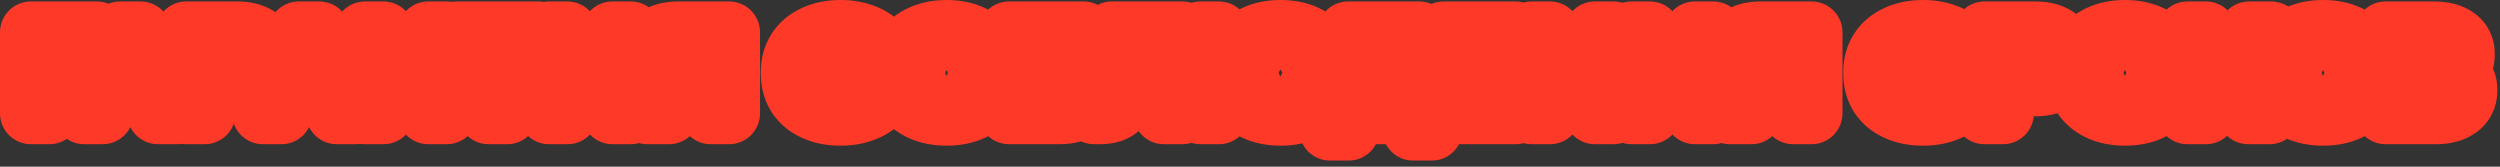
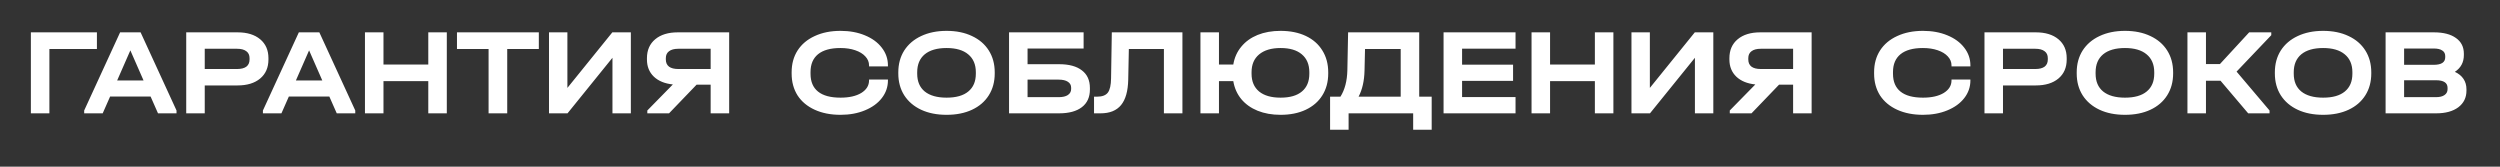
<svg xmlns="http://www.w3.org/2000/svg" width="405" height="27" viewBox="0 0 405 27" fill="none">
  <rect x="0" y="0" width="405" height="27" fill="#333333" stroke="none" />
  <mask id="path-1-outside-1_1359_4742" maskUnits="userSpaceOnUse" x="-0.559" y="-0.64" width="406" height="27" fill="black">
-     <rect fill="white" x="-0.559" y="-0.64" width="406" height="27" />
-     <path d="M15.701 5.24V7.94H8.001V18.36H5.001V5.24H15.701ZM28.597 17.9V18.36H25.597L24.397 15.64H17.837L16.637 18.36H13.637V17.9L19.457 5.24H22.777L28.597 17.9ZM23.257 13.04L21.117 8.16L18.977 13.04H23.257ZM38.488 5.24C40.035 5.24 41.255 5.613 42.148 6.36C43.041 7.107 43.488 8.127 43.488 9.42V9.64C43.488 10.947 43.041 11.973 42.148 12.72C41.255 13.467 40.035 13.84 38.488 13.84H33.168V18.36H30.168V5.24H38.488ZM38.408 11.18C39.061 11.18 39.561 11.053 39.908 10.8C40.255 10.533 40.428 10.147 40.428 9.64V9.42C40.428 8.927 40.255 8.553 39.908 8.3C39.561 8.033 39.061 7.9 38.408 7.9H33.168V11.18H38.408ZM57.553 17.9V18.36H54.553L53.353 15.64H46.793L45.593 18.36H42.593V17.9L48.413 5.24H51.733L57.553 17.9ZM52.213 13.04L50.073 8.16L47.933 13.04H52.213ZM62.123 5.24V10.46H69.383V5.24H72.383V18.36H69.383V13.14H62.123V18.36H59.123V5.24H62.123ZM74.03 7.94V5.24H87.29V7.94H82.17V18.36H79.15V7.94H74.03ZM91.918 5.24V14.24L99.198 5.24H102.198V18.36H99.218V9.36L91.938 18.36H88.938V5.24H91.918ZM118.125 5.24V18.36H115.125V13.72H112.845L108.385 18.36H104.865V17.9L109.005 13.68C107.698 13.547 106.672 13.127 105.925 12.42C105.178 11.7 104.805 10.773 104.805 9.64V9.42C104.805 8.127 105.252 7.107 106.145 6.36C107.038 5.613 108.258 5.24 109.805 5.24H118.125ZM115.125 7.9H109.885C109.232 7.9 108.732 8.033 108.385 8.3C108.038 8.553 107.865 8.927 107.865 9.42V9.64C107.865 10.147 108.038 10.533 108.385 10.8C108.732 11.053 109.232 11.18 109.885 11.18H115.125V7.9ZM136.166 18.6C134.579 18.6 133.186 18.327 131.986 17.78C130.786 17.233 129.859 16.46 129.206 15.46C128.566 14.447 128.246 13.267 128.246 11.92V11.7C128.246 10.353 128.566 9.18 129.206 8.18C129.859 7.167 130.786 6.387 131.986 5.84C133.186 5.28 134.579 5 136.166 5C137.633 5 138.946 5.24 140.106 5.72C141.279 6.2 142.193 6.867 142.846 7.72C143.513 8.573 143.846 9.533 143.846 10.6V10.76H140.786V10.6C140.786 10.053 140.586 9.567 140.186 9.14C139.799 8.713 139.253 8.38 138.546 8.14C137.853 7.9 137.053 7.78 136.146 7.78C134.559 7.78 133.353 8.113 132.526 8.78C131.713 9.447 131.306 10.407 131.306 11.66V11.96C131.306 13.227 131.713 14.187 132.526 14.84C133.339 15.493 134.553 15.82 136.166 15.82C137.566 15.82 138.686 15.567 139.526 15.06C140.366 14.54 140.786 13.86 140.786 13.02V12.88H143.846V13.02C143.846 14.087 143.513 15.047 142.846 15.9C142.193 16.74 141.279 17.4 140.106 17.88C138.946 18.36 137.633 18.6 136.166 18.6ZM153.346 18.6C151.773 18.6 150.4 18.327 149.226 17.78C148.053 17.233 147.14 16.453 146.486 15.44C145.846 14.427 145.526 13.247 145.526 11.9V11.72C145.526 10.373 145.846 9.193 146.486 8.18C147.14 7.167 148.053 6.387 149.226 5.84C150.413 5.28 151.786 5 153.346 5C154.92 5 156.293 5.28 157.466 5.84C158.64 6.387 159.546 7.167 160.186 8.18C160.826 9.193 161.146 10.373 161.146 11.72V11.9C161.146 13.247 160.826 14.427 160.186 15.44C159.546 16.453 158.64 17.233 157.466 17.78C156.293 18.327 154.92 18.6 153.346 18.6ZM153.346 15.82C154.893 15.82 156.066 15.487 156.866 14.82C157.68 14.153 158.086 13.193 158.086 11.94V11.7C158.086 10.447 157.673 9.48 156.846 8.8C156.033 8.12 154.866 7.78 153.346 7.78C151.813 7.78 150.633 8.12 149.806 8.8C148.993 9.48 148.586 10.447 148.586 11.7V11.94C148.586 13.193 148.993 14.153 149.806 14.82C150.633 15.487 151.813 15.82 153.346 15.82ZM175.545 5.24V7.86H166.465V10.4H171.565C173.179 10.4 174.412 10.733 175.265 11.4C176.132 12.053 176.565 13.007 176.565 14.26V14.5C176.565 15.74 176.132 16.693 175.265 17.36C174.399 18.027 173.165 18.36 171.565 18.36H163.465V5.24H175.545ZM171.505 15.74C172.145 15.74 172.639 15.627 172.985 15.4C173.345 15.16 173.525 14.833 173.525 14.42V14.2C173.525 13.787 173.345 13.467 172.985 13.24C172.639 13.013 172.145 12.9 171.505 12.9H166.465V15.74H171.505ZM191.553 18.36H188.553V7.94H182.873L182.773 12.92C182.733 14.76 182.346 16.127 181.613 17.02C180.879 17.913 179.773 18.36 178.293 18.36H177.233V15.66H177.733C178.559 15.66 179.139 15.44 179.473 15C179.806 14.56 179.979 13.787 179.993 12.68L180.113 5.24H191.553V18.36ZM207.452 5C209.012 5 210.372 5.273 211.532 5.82C212.692 6.367 213.585 7.147 214.212 8.16C214.852 9.173 215.172 10.36 215.172 11.72V11.9C215.172 13.26 214.852 14.447 214.212 15.46C213.585 16.46 212.692 17.233 211.532 17.78C210.372 18.327 209.012 18.6 207.452 18.6C206.065 18.6 204.825 18.38 203.732 17.94C202.652 17.5 201.772 16.873 201.092 16.06C200.412 15.233 199.978 14.26 199.792 13.14H197.472V18.36H194.472V5.24H197.472V10.46H199.792C199.978 9.34 200.412 8.373 201.092 7.56C201.772 6.733 202.652 6.1 203.732 5.66C204.825 5.22 206.065 5 207.452 5ZM212.112 11.7C212.112 10.447 211.705 9.48 210.892 8.8C210.092 8.12 208.945 7.78 207.452 7.78C205.958 7.78 204.798 8.127 203.972 8.82C203.158 9.5 202.752 10.46 202.752 11.7V11.94C202.752 13.18 203.158 14.14 203.972 14.82C204.785 15.487 205.945 15.82 207.452 15.82C208.972 15.82 210.125 15.487 210.912 14.82C211.712 14.153 212.112 13.193 212.112 11.94V11.7ZM231.933 15.66V21.02H228.933V18.36H218.473V21.02H215.473V15.66H217.153C217.86 14.54 218.233 13.113 218.273 11.38L218.393 5.24H229.913V15.66H231.933ZM221.053 11.44C221.013 13.107 220.693 14.513 220.093 15.66H226.913V7.94H221.133L221.053 11.44ZM245.517 5.24V7.88H236.857V10.48H245.117V13.1H236.857V15.72H245.517V18.36H233.857V5.24H245.517ZM251.11 5.24V10.46H258.37V5.24H261.37V18.36H258.37V13.14H251.11V18.36H248.11V5.24H251.11ZM267.277 5.24V14.24L274.557 5.24H277.557V18.36H274.577V9.36L267.297 18.36H264.297V5.24H267.277ZM293.483 5.24V18.36H290.483V13.72H288.203L283.743 18.36H280.223V17.9L284.363 13.68C283.057 13.547 282.03 13.127 281.283 12.42C280.537 11.7 280.163 10.773 280.163 9.64V9.42C280.163 8.127 280.61 7.107 281.503 6.36C282.397 5.613 283.617 5.24 285.163 5.24H293.483ZM290.483 7.9H285.243C284.59 7.9 284.09 8.033 283.743 8.3C283.397 8.553 283.223 8.927 283.223 9.42V9.64C283.223 10.147 283.397 10.533 283.743 10.8C284.09 11.053 284.59 11.18 285.243 11.18H290.483V7.9ZM311.525 18.6C309.938 18.6 308.545 18.327 307.345 17.78C306.145 17.233 305.218 16.46 304.565 15.46C303.925 14.447 303.605 13.267 303.605 11.92V11.7C303.605 10.353 303.925 9.18 304.565 8.18C305.218 7.167 306.145 6.387 307.345 5.84C308.545 5.28 309.938 5 311.525 5C312.991 5 314.305 5.24 315.465 5.72C316.638 6.2 317.551 6.867 318.205 7.72C318.871 8.573 319.205 9.533 319.205 10.6V10.76H316.145V10.6C316.145 10.053 315.945 9.567 315.545 9.14C315.158 8.713 314.611 8.38 313.905 8.14C313.211 7.9 312.411 7.78 311.505 7.78C309.918 7.78 308.711 8.113 307.885 8.78C307.071 9.447 306.665 10.407 306.665 11.66V11.96C306.665 13.227 307.071 14.187 307.885 14.84C308.698 15.493 309.911 15.82 311.525 15.82C312.925 15.82 314.045 15.567 314.885 15.06C315.725 14.54 316.145 13.86 316.145 13.02V12.88H319.205V13.02C319.205 14.087 318.871 15.047 318.205 15.9C317.551 16.74 316.638 17.4 315.465 17.88C314.305 18.36 312.991 18.6 311.525 18.6ZM329.805 5.24C331.352 5.24 332.572 5.613 333.465 6.36C334.358 7.107 334.805 8.127 334.805 9.42V9.64C334.805 10.947 334.358 11.973 333.465 12.72C332.572 13.467 331.352 13.84 329.805 13.84H324.485V18.36H321.485V5.24H329.805ZM329.725 11.18C330.378 11.18 330.878 11.053 331.225 10.8C331.572 10.533 331.745 10.147 331.745 9.64V9.42C331.745 8.927 331.572 8.553 331.225 8.3C330.878 8.033 330.378 7.9 329.725 7.9H324.485V11.18H329.725ZM344.247 18.6C342.674 18.6 341.301 18.327 340.127 17.78C338.954 17.233 338.041 16.453 337.387 15.44C336.747 14.427 336.427 13.247 336.427 11.9V11.72C336.427 10.373 336.747 9.193 337.387 8.18C338.041 7.167 338.954 6.387 340.127 5.84C341.314 5.28 342.687 5 344.247 5C345.821 5 347.194 5.28 348.367 5.84C349.541 6.387 350.447 7.167 351.087 8.18C351.727 9.193 352.047 10.373 352.047 11.72V11.9C352.047 13.247 351.727 14.427 351.087 15.44C350.447 16.453 349.541 17.233 348.367 17.78C347.194 18.327 345.821 18.6 344.247 18.6ZM344.247 15.82C345.794 15.82 346.967 15.487 347.767 14.82C348.581 14.153 348.987 13.193 348.987 11.94V11.7C348.987 10.447 348.574 9.48 347.747 8.8C346.934 8.12 345.767 7.78 344.247 7.78C342.714 7.78 341.534 8.12 340.707 8.8C339.894 9.48 339.487 10.447 339.487 11.7V11.94C339.487 13.193 339.894 14.153 340.707 14.82C341.534 15.487 342.714 15.82 344.247 15.82ZM367.946 5.7L362.326 11.6L367.666 17.9V18.36H364.206L359.726 13.08H357.366V18.36H354.366V5.24H357.366V10.38H359.626L364.366 5.24H367.946V5.7ZM376.347 18.6C374.774 18.6 373.401 18.327 372.227 17.78C371.054 17.233 370.141 16.453 369.487 15.44C368.847 14.427 368.527 13.247 368.527 11.9V11.72C368.527 10.373 368.847 9.193 369.487 8.18C370.141 7.167 371.054 6.387 372.227 5.84C373.414 5.28 374.787 5 376.347 5C377.921 5 379.294 5.28 380.467 5.84C381.641 6.387 382.547 7.167 383.187 8.18C383.827 9.193 384.147 10.373 384.147 11.72V11.9C384.147 13.247 383.827 14.427 383.187 15.44C382.547 16.453 381.641 17.233 380.467 17.78C379.294 18.327 377.921 18.6 376.347 18.6ZM376.347 15.82C377.894 15.82 379.067 15.487 379.867 14.82C380.681 14.153 381.087 13.193 381.087 11.94V11.7C381.087 10.447 380.674 9.48 379.847 8.8C379.034 8.12 377.867 7.78 376.347 7.78C374.814 7.78 373.634 8.12 372.807 8.8C371.994 9.48 371.587 10.447 371.587 11.7V11.94C371.587 13.193 371.994 14.153 372.807 14.82C373.634 15.487 374.814 15.82 376.347 15.82ZM397.686 11.64C398.3 11.92 398.766 12.3 399.086 12.78C399.406 13.26 399.566 13.82 399.566 14.46V14.68C399.566 15.813 399.126 16.713 398.246 17.38C397.366 18.033 396.173 18.36 394.666 18.36H386.466V5.24H394.286C395.833 5.24 397.026 5.547 397.866 6.16C398.72 6.76 399.146 7.607 399.146 8.7V8.92C399.146 10.093 398.66 11 397.686 11.64ZM389.466 7.86V10.5H394.266C395.506 10.5 396.126 10.093 396.126 9.28V9.08C396.126 8.68 395.966 8.38 395.646 8.18C395.34 7.967 394.886 7.86 394.286 7.86H389.466ZM396.506 14.24C396.506 13.413 395.88 13 394.626 13H389.466V15.74H394.626C395.226 15.74 395.686 15.627 396.006 15.4C396.34 15.173 396.506 14.853 396.506 14.44V14.24Z" />
-   </mask>
+     </mask>
  <path d="M15.701 5.24V7.94H8.001V18.36H5.001V5.24H15.701ZM28.597 17.9V18.36H25.597L24.397 15.64H17.837L16.637 18.36H13.637V17.9L19.457 5.24H22.777L28.597 17.9ZM23.257 13.04L21.117 8.16L18.977 13.04H23.257ZM38.488 5.24C40.035 5.24 41.255 5.613 42.148 6.36C43.041 7.107 43.488 8.127 43.488 9.42V9.64C43.488 10.947 43.041 11.973 42.148 12.72C41.255 13.467 40.035 13.84 38.488 13.84H33.168V18.36H30.168V5.24H38.488ZM38.408 11.18C39.061 11.18 39.561 11.053 39.908 10.8C40.255 10.533 40.428 10.147 40.428 9.64V9.42C40.428 8.927 40.255 8.553 39.908 8.3C39.561 8.033 39.061 7.9 38.408 7.9H33.168V11.18H38.408ZM57.553 17.9V18.36H54.553L53.353 15.64H46.793L45.593 18.36H42.593V17.9L48.413 5.24H51.733L57.553 17.9ZM52.213 13.04L50.073 8.16L47.933 13.04H52.213ZM62.123 5.24V10.46H69.383V5.24H72.383V18.36H69.383V13.14H62.123V18.36H59.123V5.24H62.123ZM74.03 7.94V5.24H87.29V7.94H82.17V18.36H79.15V7.94H74.03ZM91.918 5.24V14.24L99.198 5.24H102.198V18.36H99.218V9.36L91.938 18.36H88.938V5.24H91.918ZM118.125 5.24V18.36H115.125V13.72H112.845L108.385 18.36H104.865V17.9L109.005 13.68C107.698 13.547 106.672 13.127 105.925 12.42C105.178 11.7 104.805 10.773 104.805 9.64V9.42C104.805 8.127 105.252 7.107 106.145 6.36C107.038 5.613 108.258 5.24 109.805 5.24H118.125ZM115.125 7.9H109.885C109.232 7.9 108.732 8.033 108.385 8.3C108.038 8.553 107.865 8.927 107.865 9.42V9.64C107.865 10.147 108.038 10.533 108.385 10.8C108.732 11.053 109.232 11.18 109.885 11.18H115.125V7.9ZM136.166 18.6C134.579 18.6 133.186 18.327 131.986 17.78C130.786 17.233 129.859 16.46 129.206 15.46C128.566 14.447 128.246 13.267 128.246 11.92V11.7C128.246 10.353 128.566 9.18 129.206 8.18C129.859 7.167 130.786 6.387 131.986 5.84C133.186 5.28 134.579 5 136.166 5C137.633 5 138.946 5.24 140.106 5.72C141.279 6.2 142.193 6.867 142.846 7.72C143.513 8.573 143.846 9.533 143.846 10.6V10.76H140.786V10.6C140.786 10.053 140.586 9.567 140.186 9.14C139.799 8.713 139.253 8.38 138.546 8.14C137.853 7.9 137.053 7.78 136.146 7.78C134.559 7.78 133.353 8.113 132.526 8.78C131.713 9.447 131.306 10.407 131.306 11.66V11.96C131.306 13.227 131.713 14.187 132.526 14.84C133.339 15.493 134.553 15.82 136.166 15.82C137.566 15.82 138.686 15.567 139.526 15.06C140.366 14.54 140.786 13.86 140.786 13.02V12.88H143.846V13.02C143.846 14.087 143.513 15.047 142.846 15.9C142.193 16.74 141.279 17.4 140.106 17.88C138.946 18.36 137.633 18.6 136.166 18.6ZM153.346 18.6C151.773 18.6 150.4 18.327 149.226 17.78C148.053 17.233 147.14 16.453 146.486 15.44C145.846 14.427 145.526 13.247 145.526 11.9V11.72C145.526 10.373 145.846 9.193 146.486 8.18C147.14 7.167 148.053 6.387 149.226 5.84C150.413 5.28 151.786 5 153.346 5C154.92 5 156.293 5.28 157.466 5.84C158.64 6.387 159.546 7.167 160.186 8.18C160.826 9.193 161.146 10.373 161.146 11.72V11.9C161.146 13.247 160.826 14.427 160.186 15.44C159.546 16.453 158.64 17.233 157.466 17.78C156.293 18.327 154.92 18.6 153.346 18.6ZM153.346 15.82C154.893 15.82 156.066 15.487 156.866 14.82C157.68 14.153 158.086 13.193 158.086 11.94V11.7C158.086 10.447 157.673 9.48 156.846 8.8C156.033 8.12 154.866 7.78 153.346 7.78C151.813 7.78 150.633 8.12 149.806 8.8C148.993 9.48 148.586 10.447 148.586 11.7V11.94C148.586 13.193 148.993 14.153 149.806 14.82C150.633 15.487 151.813 15.82 153.346 15.82ZM175.545 5.24V7.86H166.465V10.4H171.565C173.179 10.4 174.412 10.733 175.265 11.4C176.132 12.053 176.565 13.007 176.565 14.26V14.5C176.565 15.74 176.132 16.693 175.265 17.36C174.399 18.027 173.165 18.36 171.565 18.36H163.465V5.24H175.545ZM171.505 15.74C172.145 15.74 172.639 15.627 172.985 15.4C173.345 15.16 173.525 14.833 173.525 14.42V14.2C173.525 13.787 173.345 13.467 172.985 13.24C172.639 13.013 172.145 12.9 171.505 12.9H166.465V15.74H171.505ZM191.553 18.36H188.553V7.94H182.873L182.773 12.92C182.733 14.76 182.346 16.127 181.613 17.02C180.879 17.913 179.773 18.36 178.293 18.36H177.233V15.66H177.733C178.559 15.66 179.139 15.44 179.473 15C179.806 14.56 179.979 13.787 179.993 12.68L180.113 5.24H191.553V18.36ZM207.452 5C209.012 5 210.372 5.273 211.532 5.82C212.692 6.367 213.585 7.147 214.212 8.16C214.852 9.173 215.172 10.36 215.172 11.72V11.9C215.172 13.26 214.852 14.447 214.212 15.46C213.585 16.46 212.692 17.233 211.532 17.78C210.372 18.327 209.012 18.6 207.452 18.6C206.065 18.6 204.825 18.38 203.732 17.94C202.652 17.5 201.772 16.873 201.092 16.06C200.412 15.233 199.978 14.26 199.792 13.14H197.472V18.36H194.472V5.24H197.472V10.46H199.792C199.978 9.34 200.412 8.373 201.092 7.56C201.772 6.733 202.652 6.1 203.732 5.66C204.825 5.22 206.065 5 207.452 5ZM212.112 11.7C212.112 10.447 211.705 9.48 210.892 8.8C210.092 8.12 208.945 7.78 207.452 7.78C205.958 7.78 204.798 8.127 203.972 8.82C203.158 9.5 202.752 10.46 202.752 11.7V11.94C202.752 13.18 203.158 14.14 203.972 14.82C204.785 15.487 205.945 15.82 207.452 15.82C208.972 15.82 210.125 15.487 210.912 14.82C211.712 14.153 212.112 13.193 212.112 11.94V11.7ZM231.933 15.66V21.02H228.933V18.36H218.473V21.02H215.473V15.66H217.153C217.86 14.54 218.233 13.113 218.273 11.38L218.393 5.24H229.913V15.66H231.933ZM221.053 11.44C221.013 13.107 220.693 14.513 220.093 15.66H226.913V7.94H221.133L221.053 11.44ZM245.517 5.24V7.88H236.857V10.48H245.117V13.1H236.857V15.72H245.517V18.36H233.857V5.24H245.517ZM251.11 5.24V10.46H258.37V5.24H261.37V18.36H258.37V13.14H251.11V18.36H248.11V5.24H251.11ZM267.277 5.24V14.24L274.557 5.24H277.557V18.36H274.577V9.36L267.297 18.36H264.297V5.24H267.277ZM293.483 5.24V18.36H290.483V13.72H288.203L283.743 18.36H280.223V17.9L284.363 13.68C283.057 13.547 282.03 13.127 281.283 12.42C280.537 11.7 280.163 10.773 280.163 9.64V9.42C280.163 8.127 280.61 7.107 281.503 6.36C282.397 5.613 283.617 5.24 285.163 5.24H293.483ZM290.483 7.9H285.243C284.59 7.9 284.09 8.033 283.743 8.3C283.397 8.553 283.223 8.927 283.223 9.42V9.64C283.223 10.147 283.397 10.533 283.743 10.8C284.09 11.053 284.59 11.18 285.243 11.18H290.483V7.9ZM311.525 18.6C309.938 18.6 308.545 18.327 307.345 17.78C306.145 17.233 305.218 16.46 304.565 15.46C303.925 14.447 303.605 13.267 303.605 11.92V11.7C303.605 10.353 303.925 9.18 304.565 8.18C305.218 7.167 306.145 6.387 307.345 5.84C308.545 5.28 309.938 5 311.525 5C312.991 5 314.305 5.24 315.465 5.72C316.638 6.2 317.551 6.867 318.205 7.72C318.871 8.573 319.205 9.533 319.205 10.6V10.76H316.145V10.6C316.145 10.053 315.945 9.567 315.545 9.14C315.158 8.713 314.611 8.38 313.905 8.14C313.211 7.9 312.411 7.78 311.505 7.78C309.918 7.78 308.711 8.113 307.885 8.78C307.071 9.447 306.665 10.407 306.665 11.66V11.96C306.665 13.227 307.071 14.187 307.885 14.84C308.698 15.493 309.911 15.82 311.525 15.82C312.925 15.82 314.045 15.567 314.885 15.06C315.725 14.54 316.145 13.86 316.145 13.02V12.88H319.205V13.02C319.205 14.087 318.871 15.047 318.205 15.9C317.551 16.74 316.638 17.4 315.465 17.88C314.305 18.36 312.991 18.6 311.525 18.6ZM329.805 5.24C331.352 5.24 332.572 5.613 333.465 6.36C334.358 7.107 334.805 8.127 334.805 9.42V9.64C334.805 10.947 334.358 11.973 333.465 12.72C332.572 13.467 331.352 13.84 329.805 13.84H324.485V18.36H321.485V5.24H329.805ZM329.725 11.18C330.378 11.18 330.878 11.053 331.225 10.8C331.572 10.533 331.745 10.147 331.745 9.64V9.42C331.745 8.927 331.572 8.553 331.225 8.3C330.878 8.033 330.378 7.9 329.725 7.9H324.485V11.18H329.725ZM344.247 18.6C342.674 18.6 341.301 18.327 340.127 17.78C338.954 17.233 338.041 16.453 337.387 15.44C336.747 14.427 336.427 13.247 336.427 11.9V11.72C336.427 10.373 336.747 9.193 337.387 8.18C338.041 7.167 338.954 6.387 340.127 5.84C341.314 5.28 342.687 5 344.247 5C345.821 5 347.194 5.28 348.367 5.84C349.541 6.387 350.447 7.167 351.087 8.18C351.727 9.193 352.047 10.373 352.047 11.72V11.9C352.047 13.247 351.727 14.427 351.087 15.44C350.447 16.453 349.541 17.233 348.367 17.78C347.194 18.327 345.821 18.6 344.247 18.6ZM344.247 15.82C345.794 15.82 346.967 15.487 347.767 14.82C348.581 14.153 348.987 13.193 348.987 11.94V11.7C348.987 10.447 348.574 9.48 347.747 8.8C346.934 8.12 345.767 7.78 344.247 7.78C342.714 7.78 341.534 8.12 340.707 8.8C339.894 9.48 339.487 10.447 339.487 11.7V11.94C339.487 13.193 339.894 14.153 340.707 14.82C341.534 15.487 342.714 15.82 344.247 15.82ZM367.946 5.7L362.326 11.6L367.666 17.9V18.36H364.206L359.726 13.08H357.366V18.36H354.366V5.24H357.366V10.38H359.626L364.366 5.24H367.946V5.7ZM376.347 18.6C374.774 18.6 373.401 18.327 372.227 17.78C371.054 17.233 370.141 16.453 369.487 15.44C368.847 14.427 368.527 13.247 368.527 11.9V11.72C368.527 10.373 368.847 9.193 369.487 8.18C370.141 7.167 371.054 6.387 372.227 5.84C373.414 5.28 374.787 5 376.347 5C377.921 5 379.294 5.28 380.467 5.84C381.641 6.387 382.547 7.167 383.187 8.18C383.827 9.193 384.147 10.373 384.147 11.72V11.9C384.147 13.247 383.827 14.427 383.187 15.44C382.547 16.453 381.641 17.233 380.467 17.78C379.294 18.327 377.921 18.6 376.347 18.6ZM376.347 15.82C377.894 15.82 379.067 15.487 379.867 14.82C380.681 14.153 381.087 13.193 381.087 11.94V11.7C381.087 10.447 380.674 9.48 379.847 8.8C379.034 8.12 377.867 7.78 376.347 7.78C374.814 7.78 373.634 8.12 372.807 8.8C371.994 9.48 371.587 10.447 371.587 11.7V11.94C371.587 13.193 371.994 14.153 372.807 14.82C373.634 15.487 374.814 15.82 376.347 15.82ZM397.686 11.64C398.3 11.92 398.766 12.3 399.086 12.78C399.406 13.26 399.566 13.82 399.566 14.46V14.68C399.566 15.813 399.126 16.713 398.246 17.38C397.366 18.033 396.173 18.36 394.666 18.36H386.466V5.24H394.286C395.833 5.24 397.026 5.547 397.866 6.16C398.72 6.76 399.146 7.607 399.146 8.7V8.92C399.146 10.093 398.66 11 397.686 11.64ZM389.466 7.86V10.5H394.266C395.506 10.5 396.126 10.093 396.126 9.28V9.08C396.126 8.68 395.966 8.38 395.646 8.18C395.34 7.967 394.886 7.86 394.286 7.86H389.466ZM396.506 14.24C396.506 13.413 395.88 13 394.626 13H389.466V15.74H394.626C395.226 15.74 395.686 15.627 396.006 15.4C396.34 15.173 396.506 14.853 396.506 14.44V14.24Z" fill="white" />
-   <path d="M15.701 5.24H20.701C20.701 2.479 18.463 0.24 15.701 0.24L15.701 5.24ZM15.701 7.94V12.94C18.463 12.94 20.701 10.701 20.701 7.94L15.701 7.94ZM8.001 7.94V2.94C5.24 2.94 3.001 5.179 3.001 7.94L8.001 7.94ZM8.001 18.36V23.36C10.763 23.36 13.001 21.122 13.001 18.36H8.001ZM5.001 18.36H0.001C0.001 21.122 2.24 23.36 5.001 23.36L5.001 18.36ZM5.001 5.24V0.24C2.24 0.24 0.001 2.479 0.001 5.24L5.001 5.24ZM15.701 5.24H10.701V7.94H15.701H20.701V5.24H15.701ZM15.701 7.94V2.94H8.001V7.94V12.94H15.701V7.94ZM8.001 7.94H3.001V18.36H8.001H13.001V7.94H8.001ZM8.001 18.36V13.36H5.001V18.36V23.36H8.001V18.36ZM5.001 18.36H10.001V5.24H5.001H0.001V18.36H5.001ZM5.001 5.24V10.24H15.701V5.24V0.24H5.001V5.24ZM28.597 17.9H33.597C33.597 17.179 33.441 16.467 33.14 15.812L28.597 17.9ZM28.597 18.36V23.36C31.359 23.36 33.597 21.122 33.597 18.36H28.597ZM25.597 18.36L21.023 20.378C21.822 22.191 23.616 23.36 25.597 23.36V18.36ZM24.397 15.64L28.972 13.622C28.172 11.809 26.378 10.64 24.397 10.64V15.64ZM17.837 15.64V10.64C15.856 10.64 14.062 11.809 13.263 13.622L17.837 15.64ZM16.637 18.36V23.36C18.618 23.36 20.412 22.191 21.212 20.378L16.637 18.36ZM13.637 18.36H8.637C8.637 21.122 10.876 23.36 13.637 23.36L13.637 18.36ZM13.637 17.9L9.094 15.812C8.793 16.467 8.637 17.179 8.637 17.9H13.637ZM19.457 5.24V0.24C17.504 0.24 15.73 1.377 14.914 3.152L19.457 5.24ZM22.777 5.24L27.32 3.152C26.504 1.377 24.73 0.24 22.777 0.24V5.24ZM23.257 13.04V18.04C24.945 18.04 26.52 17.188 27.443 15.775C28.366 14.362 28.514 12.578 27.836 11.032L23.257 13.04ZM21.117 8.16L25.696 6.152C24.899 4.334 23.102 3.16 21.117 3.16C19.132 3.16 17.335 4.334 16.538 6.152L21.117 8.16ZM18.977 13.04L14.398 11.032C13.72 12.578 13.868 14.362 14.791 15.775C15.715 17.188 17.289 18.04 18.977 18.04V13.04ZM28.597 17.9H23.597V18.36H28.597H33.597V17.9H28.597ZM28.597 18.36V13.36H25.597V18.36V23.36H28.597V18.36ZM25.597 18.36L30.172 16.342L28.972 13.622L24.397 15.64L19.823 17.658L21.023 20.378L25.597 18.36ZM24.397 15.64V10.64H17.837V15.64V20.64H24.397V15.64ZM17.837 15.64L13.263 13.622L12.063 16.342L16.637 18.36L21.212 20.378L22.412 17.658L17.837 15.64ZM16.637 18.36V13.36H13.637V18.36V23.36H16.637V18.36ZM13.637 18.36H18.637V17.9H13.637H8.637V18.36H13.637ZM13.637 17.9L18.18 19.989L24 7.329L19.457 5.24L14.914 3.152L9.094 15.812L13.637 17.9ZM19.457 5.24V10.24H22.777V5.24V0.24H19.457V5.24ZM22.777 5.24L18.234 7.329L24.054 19.989L28.597 17.9L33.14 15.812L27.32 3.152L22.777 5.24ZM23.257 13.04L27.836 11.032L25.696 6.152L21.117 8.16L16.538 10.168L18.678 15.048L23.257 13.04ZM21.117 8.16L16.538 6.152L14.398 11.032L18.977 13.04L23.556 15.048L25.696 10.168L21.117 8.16ZM18.977 13.04V18.04H23.257V13.04V8.04H18.977V13.04ZM42.148 6.36L45.354 2.524L45.354 2.524L42.148 6.36ZM42.148 12.72L45.354 16.556L45.354 16.556L42.148 12.72ZM33.168 13.84V8.84C30.406 8.84 28.168 11.079 28.168 13.84H33.168ZM33.168 18.36V23.36C35.929 23.36 38.168 21.122 38.168 18.36H33.168ZM30.168 18.36H25.168C25.168 21.122 27.406 23.36 30.168 23.36V18.36ZM30.168 5.24V0.24C27.406 0.24 25.168 2.479 25.168 5.24L30.168 5.24ZM39.908 10.8L42.858 14.837C42.891 14.813 42.924 14.788 42.956 14.763L39.908 10.8ZM39.908 8.3L36.859 12.263C36.892 12.288 36.925 12.313 36.958 12.337L39.908 8.3ZM33.168 7.9V2.9C30.406 2.9 28.168 5.139 28.168 7.9L33.168 7.9ZM33.168 11.18H28.168C28.168 13.941 30.406 16.18 33.168 16.18V11.18ZM38.488 5.24V10.24C38.867 10.24 39.052 10.287 39.1 10.301C39.133 10.311 39.054 10.291 38.941 10.197L42.148 6.36L45.354 2.524C43.303 0.809 40.819 0.24 38.488 0.24V5.24ZM42.148 6.36L38.941 10.197C38.822 10.097 38.674 9.922 38.573 9.691C38.478 9.474 38.488 9.353 38.488 9.42H43.488H48.488C48.488 6.831 47.519 4.333 45.354 2.524L42.148 6.36ZM43.488 9.42H38.488V9.64H43.488H48.488V9.42H43.488ZM43.488 9.64H38.488C38.488 9.721 38.476 9.608 38.568 9.395C38.667 9.167 38.816 8.988 38.941 8.884L42.148 12.72L45.354 16.556C47.532 14.736 48.488 12.224 48.488 9.64H43.488ZM42.148 12.72L38.941 8.884C39.054 8.789 39.133 8.769 39.1 8.779C39.052 8.794 38.867 8.84 38.488 8.84V13.84V18.84C40.819 18.84 43.303 18.271 45.354 16.556L42.148 12.72ZM38.488 13.84V8.84H33.168V13.84V18.84H38.488V13.84ZM33.168 13.84H28.168V18.36H33.168H38.168V13.84H33.168ZM33.168 18.36V13.36H30.168V18.36V23.36H33.168V18.36ZM30.168 18.36H35.168V5.24H30.168H25.168V18.36H30.168ZM30.168 5.24V10.24H38.488V5.24V0.24H30.168V5.24ZM38.408 11.18V16.18C39.6 16.18 41.313 15.966 42.858 14.837L39.908 10.8L36.958 6.763C37.394 6.444 37.796 6.301 38.045 6.238C38.286 6.177 38.425 6.18 38.408 6.18V11.18ZM39.908 10.8L42.956 14.763C44.738 13.392 45.428 11.421 45.428 9.64H40.428H35.428C35.428 9.324 35.483 8.828 35.735 8.265C35.998 7.679 36.399 7.191 36.859 6.837L39.908 10.8ZM40.428 9.64H45.428V9.42H40.428H35.428V9.64H40.428ZM40.428 9.42H45.428C45.428 7.603 44.698 5.608 42.858 4.263L39.908 8.3L36.958 12.337C36.478 11.987 36.048 11.49 35.763 10.876C35.488 10.285 35.428 9.758 35.428 9.42H40.428ZM39.908 8.3L42.956 4.337C41.398 3.138 39.644 2.9 38.408 2.9V7.9V12.9C38.408 12.9 38.248 12.902 37.984 12.831C37.711 12.758 37.296 12.599 36.859 12.263L39.908 8.3ZM38.408 7.9V2.9H33.168V7.9V12.9H38.408V7.9ZM33.168 7.9H28.168V11.18H33.168H38.168V7.9H33.168ZM33.168 11.18V16.18H38.408V11.18V6.18H33.168V11.18ZM57.553 17.9H62.553C62.553 17.179 62.397 16.467 62.096 15.812L57.553 17.9ZM57.553 18.36V23.36C60.314 23.36 62.553 21.122 62.553 18.36H57.553ZM54.553 18.36L49.978 20.378C50.778 22.191 52.572 23.36 54.553 23.36V18.36ZM53.353 15.64L57.927 13.622C57.128 11.809 55.334 10.64 53.353 10.64V15.64ZM46.793 15.64V10.64C44.812 10.64 43.018 11.809 42.218 13.622L46.793 15.64ZM45.593 18.36V23.36C47.574 23.36 49.368 22.191 50.167 20.378L45.593 18.36ZM42.593 18.36H37.593C37.593 21.122 39.831 23.36 42.593 23.36V18.36ZM42.593 17.9L38.05 15.812C37.749 16.467 37.593 17.179 37.593 17.9H42.593ZM48.413 5.24V0.24C46.46 0.24 44.685 1.377 43.87 3.152L48.413 5.24ZM51.733 5.24L56.276 3.152C55.46 1.377 53.686 0.24 51.733 0.24V5.24ZM52.213 13.04V18.04C53.901 18.04 55.475 17.188 56.398 15.775C57.322 14.362 57.47 12.578 56.792 11.032L52.213 13.04ZM50.073 8.16L54.652 6.152C53.855 4.334 52.058 3.16 50.073 3.16C48.088 3.16 46.291 4.334 45.494 6.152L50.073 8.16ZM47.933 13.04L43.354 11.032C42.676 12.578 42.824 14.362 43.747 15.775C44.67 17.188 46.245 18.04 47.933 18.04V13.04ZM57.553 17.9H52.553V18.36H57.553H62.553V17.9H57.553ZM57.553 18.36V13.36H54.553V18.36V23.36H57.553V18.36ZM54.553 18.36L59.127 16.342L57.927 13.622L53.353 15.64L48.778 17.658L49.978 20.378L54.553 18.36ZM53.353 15.64V10.64H46.793V15.64V20.64H53.353V15.64ZM46.793 15.64L42.218 13.622L41.018 16.342L45.593 18.36L50.167 20.378L51.367 17.658L46.793 15.64ZM45.593 18.36V13.36H42.593V18.36V23.36H45.593V18.36ZM42.593 18.36H47.593V17.9H42.593H37.593V18.36H42.593ZM42.593 17.9L47.136 19.989L52.956 7.329L48.413 5.24L43.87 3.152L38.05 15.812L42.593 17.9ZM48.413 5.24V10.24H51.733V5.24V0.24H48.413V5.24ZM51.733 5.24L47.19 7.329L53.01 19.989L57.553 17.9L62.096 15.812L56.276 3.152L51.733 5.24ZM52.213 13.04L56.792 11.032L54.652 6.152L50.073 8.16L45.494 10.168L47.634 15.048L52.213 13.04ZM50.073 8.16L45.494 6.152L43.354 11.032L47.933 13.04L52.512 15.048L54.652 10.168L50.073 8.16ZM47.933 13.04V18.04H52.213V13.04V8.04H47.933V13.04ZM62.123 5.24H67.123C67.123 2.479 64.885 0.24 62.123 0.24V5.24ZM62.123 10.46H57.123C57.123 13.222 59.362 15.46 62.123 15.46V10.46ZM69.383 10.46V15.46C72.145 15.46 74.383 13.222 74.383 10.46H69.383ZM69.383 5.24V0.24C66.622 0.24 64.383 2.479 64.383 5.24L69.383 5.24ZM72.383 5.24H77.383C77.383 2.479 75.145 0.24 72.383 0.24V5.24ZM72.383 18.36V23.36C75.145 23.36 77.383 21.122 77.383 18.36H72.383ZM69.383 18.36H64.383C64.383 21.122 66.622 23.36 69.383 23.36V18.36ZM69.383 13.14H74.383C74.383 10.379 72.145 8.14 69.383 8.14V13.14ZM62.123 13.14V8.14C59.362 8.14 57.123 10.379 57.123 13.14H62.123ZM62.123 18.36V23.36C64.885 23.36 67.123 21.122 67.123 18.36H62.123ZM59.123 18.36H54.123C54.123 21.122 56.362 23.36 59.123 23.36V18.36ZM59.123 5.24V0.24C56.362 0.24 54.123 2.479 54.123 5.24L59.123 5.24ZM62.123 5.24H57.123V10.46H62.123H67.123V5.24H62.123ZM62.123 10.46V15.46H69.383V10.46V5.46H62.123V10.46ZM69.383 10.46H74.383V5.24H69.383H64.383V10.46H69.383ZM69.383 5.24V10.24H72.383V5.24V0.24H69.383V5.24ZM72.383 5.24H67.383V18.36H72.383H77.383V5.24H72.383ZM72.383 18.36V13.36H69.383V18.36V23.36H72.383V18.36ZM69.383 18.36H74.383V13.14H69.383H64.383V18.36H69.383ZM69.383 13.14V8.14H62.123V13.14V18.14H69.383V13.14ZM62.123 13.14H57.123V18.36H62.123H67.123V13.14H62.123ZM62.123 18.36V13.36H59.123V18.36V23.36H62.123V18.36ZM59.123 18.36H64.123V5.24H59.123H54.123V18.36H59.123ZM59.123 5.24V10.24H62.123V5.24V0.24H59.123V5.24ZM74.03 7.94H69.03C69.03 10.701 71.269 12.94 74.03 12.94V7.94ZM74.03 5.24V0.24C71.269 0.24 69.03 2.479 69.03 5.24L74.03 5.24ZM87.29 5.24H92.29C92.29 2.479 90.051 0.24 87.29 0.24V5.24ZM87.29 7.94V12.94C90.051 12.94 92.29 10.701 92.29 7.94L87.29 7.94ZM82.17 7.94V2.94C79.409 2.94 77.17 5.179 77.17 7.94L82.17 7.94ZM82.17 18.36V23.36C84.931 23.36 87.17 21.122 87.17 18.36H82.17ZM79.15 18.36H74.15C74.15 21.122 76.389 23.36 79.15 23.36V18.36ZM79.15 7.94H84.15C84.15 5.179 81.911 2.94 79.15 2.94V7.94ZM74.03 7.94H79.03V5.24H74.03H69.03V7.94H74.03ZM74.03 5.24V10.24H87.29V5.24V0.24H74.03V5.24ZM87.29 5.24H82.29V7.94H87.29H92.29V5.24H87.29ZM87.29 7.94V2.94H82.17V7.94V12.94H87.29V7.94ZM82.17 7.94H77.17V18.36H82.17H87.17V7.94H82.17ZM82.17 18.36V13.36H79.15V18.36V23.36H82.17V18.36ZM79.15 18.36H84.15V7.94H79.15H74.15V18.36H79.15ZM79.15 7.94V2.94H74.03V7.94V12.94H79.15V7.94ZM91.918 5.24H96.918C96.918 2.479 94.68 0.24 91.918 0.24V5.24ZM91.918 14.24H86.918C86.918 16.359 88.253 18.247 90.25 18.954C92.248 19.66 94.473 19.032 95.806 17.385L91.918 14.24ZM99.198 5.24V0.24C97.689 0.24 96.26 0.922 95.311 2.096L99.198 5.24ZM102.198 5.24H107.198C107.198 2.479 104.96 0.24 102.198 0.24V5.24ZM102.198 18.36V23.36C104.96 23.36 107.198 21.122 107.198 18.36H102.198ZM99.218 18.36H94.218C94.218 21.122 96.457 23.36 99.218 23.36V18.36ZM99.218 9.36H104.218C104.218 7.242 102.883 5.353 100.886 4.646C98.889 3.94 96.663 4.569 95.331 6.216L99.218 9.36ZM91.938 18.36V23.36C93.448 23.36 94.876 22.678 95.826 21.505L91.938 18.36ZM88.938 18.36H83.938C83.938 21.122 86.177 23.36 88.938 23.36V18.36ZM88.938 5.24V0.24C86.177 0.24 83.938 2.479 83.938 5.24L88.938 5.24ZM91.918 5.24H86.918V14.24H91.918H96.918V5.24H91.918ZM91.918 14.24L95.806 17.385L103.086 8.385L99.198 5.24L95.311 2.096L88.031 11.096L91.918 14.24ZM99.198 5.24V10.24H102.198V5.24V0.24H99.198V5.24ZM102.198 5.24H97.198V18.36H102.198H107.198V5.24H102.198ZM102.198 18.36V13.36H99.218V18.36V23.36H102.198V18.36ZM99.218 18.36H104.218V9.36H99.218H94.218V18.36H99.218ZM99.218 9.36L95.331 6.216L88.051 15.216L91.938 18.36L95.826 21.505L103.106 12.505L99.218 9.36ZM91.938 18.36V13.36H88.938V18.36V23.36H91.938V18.36ZM88.938 18.36H93.938V5.24H88.938H83.938V18.36H88.938ZM88.938 5.24V10.24H91.918V5.24V0.24H88.938V5.24ZM118.125 5.24H123.125C123.125 2.479 120.886 0.24 118.125 0.24V5.24ZM118.125 18.36V23.36C120.886 23.36 123.125 21.122 123.125 18.36H118.125ZM115.125 18.36H110.125C110.125 21.122 112.363 23.36 115.125 23.36V18.36ZM115.125 13.72H120.125C120.125 10.959 117.886 8.72 115.125 8.72V13.72ZM112.845 13.72V8.72C111.484 8.72 110.183 9.274 109.24 10.255L112.845 13.72ZM108.385 18.36V23.36C109.745 23.36 111.047 22.806 111.99 21.825L108.385 18.36ZM104.865 18.36H99.865C99.865 21.122 102.103 23.36 104.865 23.36V18.36ZM104.865 17.9L101.296 14.399C100.379 15.333 99.865 16.591 99.865 17.9H104.865ZM109.005 13.68L112.574 17.182C113.92 15.81 114.36 13.789 113.707 11.981C113.055 10.174 111.424 8.901 109.512 8.706L109.005 13.68ZM105.925 12.42L102.454 16.019C102.465 16.03 102.477 16.041 102.488 16.052L105.925 12.42ZM106.145 6.36L109.351 10.197L109.351 10.197L106.145 6.36ZM115.125 7.9H120.125C120.125 5.139 117.886 2.9 115.125 2.9V7.9ZM108.385 8.3L111.335 12.337C111.368 12.313 111.401 12.288 111.433 12.263L108.385 8.3ZM108.385 10.8L105.336 14.763C105.369 14.788 105.402 14.813 105.435 14.837L108.385 10.8ZM115.125 11.18V16.18C117.886 16.18 120.125 13.941 120.125 11.18H115.125ZM118.125 5.24H113.125V18.36H118.125H123.125V5.24H118.125ZM118.125 18.36V13.36H115.125V18.36V23.36H118.125V18.36ZM115.125 18.36H120.125V13.72H115.125H110.125V18.36H115.125ZM115.125 13.72V8.72H112.845V13.72V18.72H115.125V13.72ZM112.845 13.72L109.24 10.255L104.78 14.895L108.385 18.36L111.99 21.825L116.45 17.185L112.845 13.72ZM108.385 18.36V13.36H104.865V18.36V23.36H108.385V18.36ZM104.865 18.36H109.865V17.9H104.865H99.865V18.36H104.865ZM104.865 17.9L108.434 21.402L112.574 17.182L109.005 13.68L105.436 10.179L101.296 14.399L104.865 17.9ZM109.005 13.68L109.512 8.706C109.25 8.679 109.146 8.636 109.148 8.637C109.15 8.638 109.177 8.649 109.219 8.676C109.261 8.703 109.311 8.741 109.362 8.789L105.925 12.42L102.488 16.052C104.235 17.705 106.401 18.44 108.497 18.654L109.005 13.68ZM105.925 12.42L109.396 8.821C109.509 8.93 109.636 9.102 109.723 9.317C109.805 9.522 109.805 9.652 109.805 9.64H104.805H99.805C99.805 11.992 100.634 14.264 102.454 16.019L105.925 12.42ZM104.805 9.64H109.805V9.42H104.805H99.805V9.64H104.805ZM104.805 9.42H109.805C109.805 9.353 109.815 9.474 109.72 9.691C109.619 9.922 109.47 10.097 109.351 10.197L106.145 6.36L102.938 2.524C100.773 4.333 99.805 6.831 99.805 9.42H104.805ZM106.145 6.36L109.351 10.197C109.239 10.291 109.16 10.311 109.193 10.301C109.241 10.287 109.426 10.24 109.805 10.24V5.24V0.24C107.474 0.24 104.99 0.809 102.938 2.524L106.145 6.36ZM109.805 5.24V10.24H118.125V5.24V0.24H109.805V5.24ZM115.125 7.9V2.9H109.885V7.9V12.9H115.125V7.9ZM109.885 7.9V2.9C108.649 2.9 106.895 3.138 105.336 4.337L108.385 8.3L111.433 12.263C110.996 12.599 110.582 12.758 110.308 12.831C110.045 12.902 109.885 12.9 109.885 12.9V7.9ZM108.385 8.3L105.435 4.263C103.595 5.608 102.865 7.603 102.865 9.42H107.865H112.865C112.865 9.758 112.804 10.285 112.53 10.876C112.245 11.49 111.814 11.987 111.335 12.337L108.385 8.3ZM107.865 9.42H102.865V9.64H107.865H112.865V9.42H107.865ZM107.865 9.64H102.865C102.865 11.421 103.554 13.392 105.336 14.763L108.385 10.8L111.433 6.837C111.894 7.191 112.295 7.679 112.557 8.265C112.81 8.828 112.865 9.324 112.865 9.64H107.865ZM108.385 10.8L105.435 14.837C106.98 15.966 108.692 16.18 109.885 16.18V11.18V6.18C109.868 6.18 110.006 6.177 110.248 6.238C110.496 6.301 110.899 6.444 111.335 6.763L108.385 10.8ZM109.885 11.18V16.18H115.125V11.18V6.18H109.885V11.18ZM115.125 11.18H120.125V7.9H115.125H110.125V11.18H115.125ZM131.986 17.78L134.059 13.23L134.059 13.23L131.986 17.78ZM129.206 15.46L124.978 18.13C124.992 18.152 125.006 18.173 125.02 18.195L129.206 15.46ZM129.206 8.18L125.004 5.471C125.001 5.475 124.998 5.48 124.995 5.485L129.206 8.18ZM131.986 5.84L134.059 10.39C134.073 10.384 134.087 10.377 134.1 10.371L131.986 5.84ZM140.106 5.72L138.194 10.34C138.2 10.343 138.207 10.345 138.213 10.348L140.106 5.72ZM142.846 7.72L138.876 10.76C138.886 10.773 138.896 10.786 138.906 10.798L142.846 7.72ZM143.846 10.76V15.76C146.607 15.76 148.846 13.521 148.846 10.76H143.846ZM140.786 10.76H135.786C135.786 13.521 138.025 15.76 140.786 15.76V10.76ZM140.186 9.14L136.481 12.498C136.5 12.519 136.519 12.539 136.538 12.56L140.186 9.14ZM138.546 8.14L136.91 12.865C136.92 12.868 136.929 12.871 136.938 12.874L138.546 8.14ZM132.526 8.78L129.387 4.888C129.377 4.896 129.367 4.905 129.356 4.913L132.526 8.78ZM132.526 14.84L135.657 10.942L135.657 10.942L132.526 14.84ZM139.526 15.06L142.108 19.342C142.125 19.332 142.141 19.322 142.158 19.311L139.526 15.06ZM140.786 12.88V7.88C138.025 7.88 135.786 10.119 135.786 12.88H140.786ZM143.846 12.88H148.846C148.846 10.119 146.607 7.88 143.846 7.88V12.88ZM142.846 15.9L138.906 12.822L138.899 12.83L142.846 15.9ZM140.106 17.88L138.213 13.252C138.207 13.255 138.2 13.258 138.194 13.26L140.106 17.88ZM136.166 18.6V13.6C135.152 13.6 134.489 13.426 134.059 13.23L131.986 17.78L129.913 22.33C131.882 23.227 134.007 23.6 136.166 23.6V18.6ZM131.986 17.78L134.059 13.23C133.628 13.034 133.474 12.851 133.392 12.725L129.206 15.46L125.02 18.195C126.245 20.069 127.944 21.433 129.913 22.33L131.986 17.78ZM129.206 15.46L133.433 12.79C133.359 12.672 133.246 12.442 133.246 11.92H128.246H123.246C123.246 14.092 123.773 16.222 124.978 18.13L129.206 15.46ZM128.246 11.92H133.246V11.7H128.246H123.246V11.92H128.246ZM128.246 11.7H133.246C133.246 11.177 133.359 10.966 133.417 10.875L129.206 8.18L124.995 5.485C123.773 7.394 123.246 9.53 123.246 11.7H128.246ZM129.206 8.18L133.408 10.889C133.494 10.756 133.645 10.579 134.059 10.39L131.986 5.84L129.913 1.29C127.927 2.195 126.224 3.578 125.004 5.471L129.206 8.18ZM131.986 5.84L134.1 10.371C134.52 10.175 135.167 10 136.166 10V5V0C133.991 0 131.852 0.385 129.872 1.309L131.986 5.84ZM136.166 5V10C137.085 10 137.733 10.149 138.194 10.34L140.106 5.72L142.018 1.1C140.158 0.331 138.18 0 136.166 0V5ZM140.106 5.72L138.213 10.348C138.714 10.553 138.852 10.728 138.876 10.76L142.846 7.72L146.816 4.681C145.534 3.006 143.845 1.847 141.999 1.092L140.106 5.72ZM142.846 7.72L138.906 10.798C138.916 10.812 138.914 10.811 138.905 10.795C138.896 10.778 138.884 10.753 138.873 10.72C138.861 10.688 138.854 10.657 138.85 10.632C138.846 10.607 138.846 10.595 138.846 10.6H143.846H148.846C148.846 8.4 148.128 6.36 146.786 4.642L142.846 7.72ZM143.846 10.6H138.846V10.76H143.846H148.846V10.6H143.846ZM143.846 10.76V5.76H140.786V10.76V15.76H143.846V10.76ZM140.786 10.76H145.786V10.6H140.786H135.786V10.76H140.786ZM140.786 10.6H145.786C145.786 8.689 145.036 7.003 143.834 5.72L140.186 9.14L136.538 12.56C136.369 12.38 136.166 12.103 136.011 11.726C135.854 11.342 135.786 10.953 135.786 10.6H140.786ZM140.186 9.14L143.891 5.783C142.789 4.567 141.433 3.84 140.154 3.406L138.546 8.14L136.938 12.874C137.072 12.92 136.809 12.86 136.481 12.498L140.186 9.14ZM138.546 8.14L140.181 3.415C138.855 2.956 137.483 2.78 136.146 2.78V7.78V12.78C136.622 12.78 136.85 12.844 136.91 12.865L138.546 8.14ZM136.146 7.78V2.78C133.959 2.78 131.449 3.225 129.387 4.888L132.526 8.78L135.665 12.672C135.459 12.838 135.322 12.866 135.382 12.85C135.454 12.83 135.689 12.78 136.146 12.78V7.78ZM132.526 8.78L129.356 4.913C127.159 6.715 126.306 9.227 126.306 11.66H131.306H136.306C136.306 11.571 136.32 11.702 136.215 11.95C136.1 12.223 135.909 12.472 135.696 12.647L132.526 8.78ZM131.306 11.66H126.306V11.96H131.306H136.306V11.66H131.306ZM131.306 11.96H126.306C126.306 14.383 127.146 16.932 129.395 18.738L132.526 14.84L135.657 10.942C135.894 11.133 136.096 11.398 136.215 11.68C136.323 11.934 136.306 12.064 136.306 11.96H131.306ZM132.526 14.84L129.395 18.738C131.466 20.402 134.003 20.82 136.166 20.82V15.82V10.82C135.681 10.82 135.428 10.769 135.346 10.747C135.273 10.727 135.426 10.756 135.657 10.942L132.526 14.84ZM136.166 15.82V20.82C138.108 20.82 140.225 20.478 142.108 19.342L139.526 15.06L136.943 10.779C137.052 10.713 137.078 10.725 136.953 10.753C136.823 10.783 136.572 10.82 136.166 10.82V15.82ZM139.526 15.06L142.158 19.311C144.166 18.068 145.786 15.921 145.786 13.02H140.786H135.786C135.786 12.562 135.914 12.023 136.217 11.533C136.499 11.075 136.807 10.863 136.894 10.809L139.526 15.06ZM140.786 13.02H145.786V12.88H140.786H135.786V13.02H140.786ZM140.786 12.88V17.88H143.846V12.88V7.88H140.786V12.88ZM143.846 12.88H138.846V13.02H143.846H148.846V12.88H143.846ZM143.846 13.02H138.846C138.846 13.025 138.846 13.014 138.85 12.989C138.854 12.963 138.861 12.933 138.873 12.9C138.884 12.868 138.896 12.842 138.905 12.826C138.914 12.809 138.916 12.808 138.906 12.822L142.846 15.9L146.786 18.978C148.128 17.26 148.846 15.221 148.846 13.02H143.846ZM142.846 15.9L138.899 12.83C138.877 12.859 138.732 13.04 138.213 13.252L140.106 17.88L141.999 22.508C143.826 21.76 145.508 20.621 146.793 18.97L142.846 15.9ZM140.106 17.88L138.194 13.26C137.733 13.451 137.085 13.6 136.166 13.6V18.6V23.6C138.18 23.6 140.158 23.27 142.018 22.5L140.106 17.88ZM149.226 17.78L151.338 13.248L151.338 13.248L149.226 17.78ZM146.486 15.44L142.259 18.11C142.267 18.123 142.276 18.136 142.284 18.149L146.486 15.44ZM146.486 8.18L142.284 5.471C142.276 5.484 142.267 5.497 142.259 5.51L146.486 8.18ZM149.226 5.84L151.338 10.372C151.345 10.369 151.353 10.365 151.36 10.362L149.226 5.84ZM157.466 5.84L155.313 10.352C155.327 10.359 155.341 10.366 155.355 10.372L157.466 5.84ZM160.186 8.18L155.959 10.85L155.959 10.85L160.186 8.18ZM160.186 15.44L155.959 12.77L155.959 12.77L160.186 15.44ZM157.466 17.78L155.355 13.248L157.466 17.78ZM156.866 14.82L153.697 10.953C153.686 10.962 153.676 10.97 153.665 10.979L156.866 14.82ZM156.846 8.8L153.639 12.636C153.65 12.645 153.66 12.653 153.67 12.662L156.846 8.8ZM149.806 8.8L146.63 4.939C146.62 4.947 146.61 4.956 146.599 4.964L149.806 8.8ZM149.806 14.82L146.637 18.687C146.647 18.695 146.657 18.704 146.668 18.712L149.806 14.82ZM153.346 18.6V13.6C152.348 13.6 151.723 13.427 151.338 13.248L149.226 17.78L147.115 22.312C149.076 23.226 151.198 23.6 153.346 23.6V18.6ZM149.226 17.78L151.338 13.248C150.954 13.069 150.793 12.893 150.689 12.731L146.486 15.44L142.284 18.149C143.486 20.014 145.152 21.398 147.115 22.312L149.226 17.78ZM146.486 15.44L150.714 12.77C150.639 12.652 150.526 12.422 150.526 11.9H145.526H140.526C140.526 14.072 141.054 16.202 142.259 18.11L146.486 15.44ZM145.526 11.9H150.526V11.72H145.526H140.526V11.9H145.526ZM145.526 11.72H150.526C150.526 11.198 150.639 10.968 150.714 10.85L146.486 8.18L142.259 5.51C141.054 7.418 140.526 9.549 140.526 11.72H145.526ZM146.486 8.18L150.689 10.889C150.793 10.727 150.954 10.551 151.338 10.372L149.226 5.84L147.115 1.308C145.152 2.222 143.486 3.606 142.284 5.471L146.486 8.18ZM149.226 5.84L151.36 10.362C151.765 10.171 152.386 10 153.346 10V5V0C151.186 0 149.061 0.389 147.093 1.318L149.226 5.84ZM153.346 5V10C154.329 10 154.938 10.174 155.313 10.352L157.466 5.84L159.62 1.328C157.648 0.386 155.511 0 153.346 0V5ZM157.466 5.84L155.355 10.372C155.731 10.548 155.872 10.713 155.959 10.85L160.186 8.18L164.414 5.51C163.221 3.621 161.548 2.226 159.578 1.308L157.466 5.84ZM160.186 8.18L155.959 10.85C156.034 10.968 156.146 11.198 156.146 11.72H161.146H166.146C166.146 9.549 165.619 7.418 164.414 5.51L160.186 8.18ZM161.146 11.72H156.146V11.9H161.146H166.146V11.72H161.146ZM161.146 11.9H156.146C156.146 12.422 156.034 12.652 155.959 12.77L160.186 15.44L164.414 18.11C165.619 16.202 166.146 14.072 166.146 11.9H161.146ZM160.186 15.44L155.959 12.77C155.872 12.908 155.731 13.072 155.355 13.248L157.466 17.78L159.578 22.312C161.548 21.395 163.221 19.999 164.414 18.11L160.186 15.44ZM157.466 17.78L155.355 13.248C154.97 13.427 154.344 13.6 153.346 13.6V18.6V23.6C155.495 23.6 157.617 23.226 159.578 22.312L157.466 17.78ZM153.346 15.82V20.82C155.514 20.82 158.022 20.366 160.067 18.661L156.866 14.82L153.665 10.979C153.887 10.795 154.048 10.752 154.02 10.76C153.978 10.772 153.775 10.82 153.346 10.82V15.82ZM156.866 14.82L160.036 18.687C162.234 16.886 163.086 14.373 163.086 11.94H158.086H153.086C153.086 12.029 153.072 11.898 153.177 11.65C153.293 11.377 153.483 11.129 153.697 10.953L156.866 14.82ZM158.086 11.94H163.086V11.7H158.086H153.086V11.94H158.086ZM158.086 11.7H163.086C163.086 9.236 162.207 6.736 160.023 4.939L156.846 8.8L153.67 12.662C153.476 12.502 153.293 12.268 153.179 12.001C153.074 11.755 153.086 11.622 153.086 11.7H158.086ZM156.846 8.8L160.054 4.964C158.021 3.265 155.54 2.78 153.346 2.78V7.78V12.78C153.746 12.78 153.931 12.826 153.962 12.835C153.979 12.84 153.834 12.799 153.639 12.636L156.846 8.8ZM153.346 7.78V2.78C151.145 2.78 148.669 3.262 146.63 4.939L149.806 8.8L152.983 12.662C152.797 12.814 152.665 12.848 152.696 12.84C152.74 12.827 152.937 12.78 153.346 12.78V7.78ZM149.806 8.8L146.599 4.964C144.439 6.771 143.586 9.265 143.586 11.7H148.586H153.586C153.586 11.612 153.6 11.736 153.5 11.974C153.391 12.234 153.212 12.47 153.014 12.636L149.806 8.8ZM148.586 11.7H143.586V11.94H148.586H153.586V11.7H148.586ZM148.586 11.94H143.586C143.586 14.373 144.439 16.886 146.637 18.687L149.806 14.82L152.976 10.953C153.19 11.129 153.38 11.377 153.495 11.65C153.601 11.898 153.586 12.029 153.586 11.94H148.586ZM149.806 14.82L146.668 18.712C148.703 20.354 151.164 20.82 153.346 20.82V15.82V10.82C152.93 10.82 152.724 10.774 152.671 10.758C152.63 10.747 152.759 10.777 152.945 10.928L149.806 14.82ZM175.545 5.24H180.545C180.545 2.479 178.307 0.24 175.545 0.24V5.24ZM175.545 7.86V12.86C178.307 12.86 180.545 10.621 180.545 7.86L175.545 7.86ZM166.465 7.86V2.86C163.704 2.86 161.465 5.099 161.465 7.86L166.465 7.86ZM166.465 10.4H161.465C161.465 13.162 163.704 15.4 166.465 15.4V10.4ZM175.265 11.4L172.187 15.34C172.21 15.358 172.233 15.375 172.256 15.393L175.265 11.4ZM175.265 17.36L172.217 13.397L175.265 17.36ZM163.465 18.36H158.465C158.465 21.122 160.704 23.36 163.465 23.36V18.36ZM163.465 5.24V0.24C160.704 0.24 158.465 2.479 158.465 5.24L163.465 5.24ZM172.985 15.4L175.722 19.585C175.734 19.577 175.747 19.569 175.759 19.56L172.985 15.4ZM172.985 13.24L170.249 17.425C170.273 17.441 170.297 17.456 170.321 17.471L172.985 13.24ZM166.465 12.9V7.9C163.704 7.9 161.465 10.139 161.465 12.9H166.465ZM166.465 15.74H161.465C161.465 18.502 163.704 20.74 166.465 20.74V15.74ZM175.545 5.24H170.545V7.86H175.545H180.545V5.24H175.545ZM175.545 7.86V2.86H166.465V7.86V12.86H175.545V7.86ZM166.465 7.86H161.465V10.4H166.465H171.465V7.86H166.465ZM166.465 10.4V15.4H171.565V10.4V5.4H166.465V10.4ZM171.565 10.4V15.4C172.041 15.4 172.299 15.451 172.396 15.477C172.482 15.5 172.372 15.485 172.187 15.34L175.265 11.4L178.344 7.46C176.273 5.842 173.771 5.4 171.565 5.4V10.4ZM175.265 11.4L172.256 15.393C172.048 15.236 171.83 14.986 171.689 14.674C171.558 14.386 171.565 14.209 171.565 14.26H176.565H181.565C181.565 11.713 180.6 9.16 178.275 7.407L175.265 11.4ZM176.565 14.26H171.565V14.5H176.565H181.565V14.26H176.565ZM176.565 14.5H171.565C171.565 14.536 171.561 14.358 171.689 14.076C171.826 13.775 172.031 13.54 172.217 13.397L175.265 17.36L178.314 21.323C180.588 19.574 181.565 17.055 181.565 14.5H176.565ZM175.265 17.36L172.217 13.397C172.383 13.27 172.475 13.259 172.386 13.283C172.286 13.31 172.031 13.36 171.565 13.36V18.36V23.36C173.776 23.36 176.25 22.911 178.314 21.323L175.265 17.36ZM171.565 18.36V13.36H163.465V18.36V23.36H171.565V18.36ZM163.465 18.36H168.465V5.24H163.465H158.465V18.36H163.465ZM163.465 5.24V10.24H175.545V5.24V0.24H163.465V5.24ZM171.505 15.74V20.74C172.627 20.74 174.23 20.56 175.722 19.585L172.985 15.4L170.249 11.215C170.666 10.943 171.031 10.829 171.236 10.782C171.438 10.736 171.543 10.74 171.505 10.74V15.74ZM172.985 15.4L175.759 19.56C177.432 18.445 178.525 16.597 178.525 14.42H173.525H168.525C168.525 13.876 168.651 13.215 169.011 12.562C169.366 11.918 169.831 11.493 170.212 11.24L172.985 15.4ZM173.525 14.42H178.525V14.2H173.525H168.525V14.42H173.525ZM173.525 14.2H178.525C178.525 12.009 177.412 10.118 175.65 9.009L172.985 13.24L170.321 17.471C169.91 17.212 169.411 16.774 169.033 16.101C168.651 15.423 168.525 14.742 168.525 14.2H173.525ZM172.985 13.24L175.722 9.055C174.23 8.08 172.627 7.9 171.505 7.9V12.9V17.9C171.543 17.9 171.438 17.905 171.236 17.858C171.031 17.811 170.666 17.698 170.249 17.425L172.985 13.24ZM171.505 12.9V7.9H166.465V12.9V17.9H171.505V12.9ZM166.465 12.9H161.465V15.74H166.465H171.465V12.9H166.465ZM166.465 15.74V20.74H171.505V15.74V10.74H166.465V15.74ZM191.553 18.36V23.36C194.314 23.36 196.553 21.122 196.553 18.36H191.553ZM188.553 18.36H183.553C183.553 21.122 185.791 23.36 188.553 23.36V18.36ZM188.553 7.94H193.553C193.553 5.179 191.314 2.94 188.553 2.94V7.94ZM182.873 7.94V2.94C180.151 2.94 177.928 5.118 177.874 7.84L182.873 7.94ZM182.773 12.92L187.772 13.029L187.772 13.021L182.773 12.92ZM181.613 17.02L177.748 13.848L181.613 17.02ZM177.233 18.36H172.233C172.233 21.122 174.471 23.36 177.233 23.36V18.36ZM177.233 15.66V10.66C174.471 10.66 172.233 12.899 172.233 15.66H177.233ZM179.473 15L175.487 11.981L175.487 11.981L179.473 15ZM179.993 12.68L174.993 12.6C174.993 12.606 174.993 12.613 174.993 12.62L179.993 12.68ZM180.113 5.24V0.24C177.383 0.24 175.157 2.43 175.113 5.159L180.113 5.24ZM191.553 5.24H196.553C196.553 2.479 194.314 0.24 191.553 0.24V5.24ZM191.553 18.36V13.36H188.553V18.36V23.36H191.553V18.36ZM188.553 18.36H193.553V7.94H188.553H183.553V18.36H188.553ZM188.553 7.94V2.94H182.873V7.94V12.94H188.553V7.94ZM182.873 7.94L177.874 7.84L177.774 12.82L182.773 12.92L187.772 13.021L187.872 8.04L182.873 7.94ZM182.773 12.92L177.774 12.811C177.761 13.425 177.691 13.788 177.642 13.964C177.594 14.132 177.59 14.04 177.748 13.848L181.613 17.02L185.477 20.193C187.233 18.053 187.721 15.37 187.772 13.029L182.773 12.92ZM181.613 17.02L177.748 13.848C177.83 13.748 177.931 13.65 178.049 13.565C178.167 13.479 178.276 13.423 178.361 13.389C178.527 13.322 178.54 13.36 178.293 13.36V18.36V23.36C180.815 23.36 183.539 22.553 185.477 20.193L181.613 17.02ZM178.293 18.36V13.36H177.233V18.36V23.36H178.293V18.36ZM177.233 18.36H182.233V15.66H177.233H172.233V18.36H177.233ZM177.233 15.66V20.66H177.733V15.66V10.66H177.233V15.66ZM177.733 15.66V20.66C179.318 20.66 181.781 20.234 183.458 18.019L179.473 15L175.487 11.981C175.956 11.362 176.538 11.001 177.015 10.82C177.445 10.657 177.73 10.66 177.733 10.66V15.66ZM179.473 15L183.458 18.019C184.824 16.216 184.977 14.02 184.992 12.74L179.993 12.68L174.993 12.62C174.989 12.951 174.961 13.053 174.974 12.996C174.982 12.961 175.01 12.847 175.079 12.681C175.148 12.515 175.273 12.264 175.487 11.981L179.473 15ZM179.993 12.68L184.992 12.761L185.112 5.321L180.113 5.24L175.113 5.159L174.993 12.6L179.993 12.68ZM180.113 5.24V10.24H191.553V5.24V0.24H180.113V5.24ZM191.553 5.24H186.553V18.36H191.553H196.553V5.24H191.553ZM211.532 5.82L213.663 1.297L213.663 1.297L211.532 5.82ZM214.212 8.16L209.959 10.79C209.967 10.803 209.976 10.817 209.984 10.83L214.212 8.16ZM214.212 15.46L209.984 12.79C209.981 12.795 209.978 12.8 209.975 12.805L214.212 15.46ZM211.532 17.78L213.663 22.303L213.663 22.303L211.532 17.78ZM203.732 17.94L201.845 22.571C201.852 22.573 201.858 22.576 201.865 22.579L203.732 17.94ZM201.092 16.06L197.23 19.236C197.239 19.247 197.247 19.257 197.256 19.267L201.092 16.06ZM199.792 13.14L204.724 12.318C204.322 9.907 202.236 8.14 199.792 8.14V13.14ZM197.472 13.14V8.14C194.71 8.14 192.472 10.379 192.472 13.14H197.472ZM197.472 18.36V23.36C200.233 23.36 202.472 21.122 202.472 18.36H197.472ZM194.472 18.36H189.472C189.472 21.122 191.71 23.36 194.472 23.36V18.36ZM194.472 5.24V0.24C191.71 0.24 189.472 2.479 189.472 5.24L194.472 5.24ZM197.472 5.24H202.472C202.472 2.479 200.233 0.24 197.472 0.24V5.24ZM197.472 10.46H192.472C192.472 13.222 194.71 15.46 197.472 15.46V10.46ZM199.792 10.46V15.46C202.236 15.46 204.322 13.693 204.724 11.282L199.792 10.46ZM201.092 7.56L204.928 10.767C204.936 10.757 204.945 10.747 204.953 10.736L201.092 7.56ZM203.732 5.66L201.865 1.022C201.858 1.024 201.852 1.027 201.845 1.03L203.732 5.66ZM210.892 8.8L207.653 12.61C207.664 12.619 207.674 12.627 207.685 12.636L210.892 8.8ZM203.972 8.82L207.179 12.656L207.185 12.651L203.972 8.82ZM203.972 14.82L200.765 18.656C200.777 18.666 200.79 18.677 200.802 18.687L203.972 14.82ZM210.912 14.82L207.711 10.979C207.7 10.988 207.69 10.997 207.679 11.006L210.912 14.82ZM207.452 5V10C208.431 10 209.035 10.171 209.4 10.343L211.532 5.82L213.663 1.297C211.708 0.376 209.592 0 207.452 0V5ZM211.532 5.82L209.4 10.343C209.755 10.51 209.881 10.663 209.959 10.79L214.212 8.16L218.464 5.53C217.29 3.631 215.629 2.223 213.663 1.297L211.532 5.82ZM214.212 8.16L209.984 10.83C210.054 10.941 210.172 11.175 210.172 11.72H215.172H220.172C220.172 9.546 219.649 7.406 218.439 5.49L214.212 8.16ZM215.172 11.72H210.172V11.9H215.172H220.172V11.72H215.172ZM215.172 11.9H210.172C210.172 12.446 210.054 12.68 209.984 12.79L214.212 15.46L218.439 18.13C219.649 16.214 220.172 14.075 220.172 11.9H215.172ZM214.212 15.46L209.975 12.805C209.901 12.924 209.772 13.082 209.4 13.257L211.532 17.78L213.663 22.303C215.611 21.385 217.269 19.997 218.449 18.115L214.212 15.46ZM211.532 17.78L209.4 13.257C209.035 13.429 208.431 13.6 207.452 13.6V18.6V23.6C209.592 23.6 211.708 23.224 213.663 22.303L211.532 17.78ZM207.452 18.6V13.6C206.594 13.6 206.003 13.465 205.598 13.302L203.732 17.94L201.865 22.579C203.647 23.296 205.536 23.6 207.452 23.6V18.6ZM203.732 17.94L205.618 13.31C205.217 13.146 205.033 12.979 204.928 12.853L201.092 16.06L197.256 19.267C198.511 20.768 200.086 21.854 201.845 22.571L203.732 17.94ZM201.092 16.06L204.953 12.884C204.864 12.776 204.775 12.628 204.724 12.318L199.792 13.14L194.86 13.962C195.182 15.893 195.959 17.691 197.23 19.236L201.092 16.06ZM199.792 13.14V8.14H197.472V13.14V18.14H199.792V13.14ZM197.472 13.14H192.472V18.36H197.472H202.472V13.14H197.472ZM197.472 18.36V13.36H194.472V18.36V23.36H197.472V18.36ZM194.472 18.36H199.472V5.24H194.472H189.472V18.36H194.472ZM194.472 5.24V10.24H197.472V5.24V0.24H194.472V5.24ZM197.472 5.24H192.472V10.46H197.472H202.472V5.24H197.472ZM197.472 10.46V15.46H199.792V10.46V5.46H197.472V10.46ZM199.792 10.46L204.724 11.282C204.775 10.976 204.86 10.849 204.928 10.767L201.092 7.56L197.256 4.353C195.964 5.898 195.182 7.704 194.86 9.638L199.792 10.46ZM201.092 7.56L204.953 10.736C205.059 10.607 205.237 10.446 205.618 10.291L203.732 5.66L201.845 1.03C200.067 1.754 198.484 2.86 197.23 4.384L201.092 7.56ZM203.732 5.66L205.598 10.299C206.003 10.136 206.594 10 207.452 10V5V0C205.536 0 203.647 0.305 201.865 1.022L203.732 5.66ZM212.112 11.7H217.112C217.112 9.265 216.259 6.771 214.099 4.964L210.892 8.8L207.685 12.636C207.486 12.47 207.307 12.234 207.198 11.974C207.098 11.736 207.112 11.612 207.112 11.7H212.112ZM210.892 8.8L214.13 4.99C212.11 3.273 209.638 2.78 207.452 2.78V7.78V12.78C207.637 12.78 207.774 12.791 207.868 12.803C207.962 12.815 208.006 12.828 208.01 12.829C208.013 12.83 207.974 12.818 207.906 12.783C207.837 12.746 207.748 12.69 207.653 12.61L210.892 8.8ZM207.452 7.78V2.78C205.232 2.78 202.778 3.295 200.759 4.989L203.972 8.82L207.185 12.651C207.105 12.718 207.031 12.764 206.973 12.795C206.916 12.825 206.886 12.833 206.893 12.831C206.915 12.824 207.082 12.78 207.452 12.78V7.78ZM203.972 8.82L200.765 4.984C198.617 6.78 197.752 9.258 197.752 11.7H202.752H207.752C207.752 11.626 207.763 11.758 207.661 12C207.549 12.264 207.37 12.496 207.179 12.656L203.972 8.82ZM202.752 11.7H197.752V11.94H202.752H207.752V11.7H202.752ZM202.752 11.94H197.752C197.752 14.382 198.617 16.86 200.765 18.656L203.972 14.82L207.179 10.984C207.37 11.144 207.549 11.377 207.661 11.64C207.763 11.882 207.752 12.015 207.752 11.94H202.752ZM203.972 14.82L200.802 18.687C202.826 20.346 205.278 20.82 207.452 20.82V15.82V10.82C207.055 10.82 206.869 10.775 206.833 10.765C206.811 10.758 206.95 10.796 207.141 10.953L203.972 14.82ZM207.452 15.82V20.82C209.61 20.82 212.111 20.358 214.144 18.635L210.912 14.82L207.679 11.006C207.905 10.814 208.078 10.764 208.068 10.767C208.06 10.769 208.009 10.783 207.904 10.796C207.799 10.809 207.651 10.82 207.452 10.82V15.82ZM210.912 14.82L214.113 18.661C216.286 16.85 217.112 14.344 217.112 11.94H212.112H207.112C207.112 12.039 207.096 11.918 207.196 11.677C207.307 11.412 207.492 11.161 207.711 10.979L210.912 14.82ZM212.112 11.94H217.112V11.7H212.112H207.112V11.94H212.112ZM231.933 15.66H236.933C236.933 12.899 234.695 10.66 231.933 10.66V15.66ZM231.933 21.02V26.02C234.695 26.02 236.933 23.782 236.933 21.02H231.933ZM228.933 21.02H223.933C223.933 23.782 226.172 26.02 228.933 26.02V21.02ZM228.933 18.36H233.933C233.933 15.599 231.695 13.36 228.933 13.36V18.36ZM218.473 18.36V13.36C215.712 13.36 213.473 15.599 213.473 18.36H218.473ZM218.473 21.02V26.02C221.235 26.02 223.473 23.782 223.473 21.02H218.473ZM215.473 21.02H210.473C210.473 23.782 212.712 26.02 215.473 26.02V21.02ZM215.473 15.66V10.66C212.712 10.66 210.473 12.899 210.473 15.66H215.473ZM217.153 15.66V20.66C218.869 20.66 220.466 19.78 221.382 18.328L217.153 15.66ZM218.273 11.38L223.272 11.495C223.272 11.49 223.272 11.484 223.272 11.478L218.273 11.38ZM218.393 5.24V0.24C215.67 0.24 213.447 2.42 213.394 5.142L218.393 5.24ZM229.913 5.24H234.913C234.913 2.479 232.675 0.24 229.913 0.24V5.24ZM229.913 15.66H224.913C224.913 18.422 227.152 20.66 229.913 20.66V15.66ZM221.053 11.44L226.052 11.56L226.052 11.554L221.053 11.44ZM220.093 15.66L215.663 13.342C214.852 14.892 214.91 16.753 215.816 18.25C216.722 19.746 218.344 20.66 220.093 20.66V15.66ZM226.913 15.66V20.66C229.675 20.66 231.913 18.422 231.913 15.66H226.913ZM226.913 7.94H231.913C231.913 5.179 229.675 2.94 226.913 2.94V7.94ZM221.133 7.94V2.94C218.416 2.94 216.197 5.11 216.134 7.826L221.133 7.94ZM231.933 15.66H226.933V21.02H231.933H236.933V15.66H231.933ZM231.933 21.02V16.02H228.933V21.02V26.02H231.933V21.02ZM228.933 21.02H233.933V18.36H228.933H223.933V21.02H228.933ZM228.933 18.36V13.36H218.473V18.36V23.36H228.933V18.36ZM218.473 18.36H213.473V21.02H218.473H223.473V18.36H218.473ZM218.473 21.02V16.02H215.473V21.02V26.02H218.473V21.02ZM215.473 21.02H220.473V15.66H215.473H210.473V21.02H215.473ZM215.473 15.66V20.66H217.153V15.66V10.66H215.473V15.66ZM217.153 15.66L221.382 18.328C222.699 16.241 223.217 13.861 223.272 11.495L218.273 11.38L213.274 11.265C213.249 12.366 213.021 12.84 212.924 12.992L217.153 15.66ZM218.273 11.38L223.272 11.478L223.392 5.338L218.393 5.24L213.394 5.142L213.274 11.282L218.273 11.38ZM218.393 5.24V10.24H229.913V5.24V0.24H218.393V5.24ZM229.913 5.24H224.913V15.66H229.913H234.913V5.24H229.913ZM229.913 15.66V20.66H231.933V15.66V10.66H229.913V15.66ZM221.053 11.44L216.055 11.32C216.028 12.434 215.82 13.042 215.663 13.342L220.093 15.66L224.523 17.978C225.566 15.985 225.998 13.78 226.052 11.56L221.053 11.44ZM220.093 15.66V20.66H226.913V15.66V10.66H220.093V15.66ZM226.913 15.66H231.913V7.94H226.913H221.913V15.66H226.913ZM226.913 7.94V2.94H221.133V7.94V12.94H226.913V7.94ZM221.133 7.94L216.134 7.826L216.054 11.326L221.053 11.44L226.052 11.554L226.132 8.054L221.133 7.94ZM245.517 5.24H250.517C250.517 2.479 248.278 0.24 245.517 0.24V5.24ZM245.517 7.88V12.88C248.278 12.88 250.517 10.642 250.517 7.88L245.517 7.88ZM236.857 7.88V2.88C234.095 2.88 231.857 5.119 231.857 7.88L236.857 7.88ZM236.857 10.48H231.857C231.857 13.242 234.095 15.48 236.857 15.48V10.48ZM245.117 10.48H250.117C250.117 7.719 247.878 5.48 245.117 5.48V10.48ZM245.117 13.1V18.1C247.878 18.1 250.117 15.861 250.117 13.1H245.117ZM236.857 13.1V8.1C234.095 8.1 231.857 10.339 231.857 13.1H236.857ZM236.857 15.72H231.857C231.857 18.482 234.095 20.72 236.857 20.72V15.72ZM245.517 15.72H250.517C250.517 12.959 248.278 10.72 245.517 10.72V15.72ZM245.517 18.36V23.36C248.278 23.36 250.517 21.122 250.517 18.36H245.517ZM233.857 18.36H228.857C228.857 21.122 231.095 23.36 233.857 23.36V18.36ZM233.857 5.24V0.24C231.095 0.24 228.857 2.479 228.857 5.24L233.857 5.24ZM245.517 5.24H240.517V7.88H245.517H250.517V5.24H245.517ZM245.517 7.88V2.88H236.857V7.88V12.88H245.517V7.88ZM236.857 7.88H231.857V10.48H236.857H241.857V7.88H236.857ZM236.857 10.48V15.48H245.117V10.48V5.48H236.857V10.48ZM245.117 10.48H240.117V13.1H245.117H250.117V10.48H245.117ZM245.117 13.1V8.1H236.857V13.1V18.1H245.117V13.1ZM236.857 13.1H231.857V15.72H236.857H241.857V13.1H236.857ZM236.857 15.72V20.72H245.517V15.72V10.72H236.857V15.72ZM245.517 15.72H240.517V18.36H245.517H250.517V15.72H245.517ZM245.517 18.36V13.36H233.857V18.36V23.36H245.517V18.36ZM233.857 18.36H238.857V5.24H233.857H228.857V18.36H233.857ZM233.857 5.24V10.24H245.517V5.24V0.24H233.857V5.24ZM251.11 5.24H256.11C256.11 2.479 253.871 0.24 251.11 0.24V5.24ZM251.11 10.46H246.11C246.11 13.222 248.349 15.46 251.11 15.46V10.46ZM258.37 10.46V15.46C261.131 15.46 263.37 13.222 263.37 10.46H258.37ZM258.37 5.24V0.24C255.609 0.24 253.37 2.479 253.37 5.24L258.37 5.24ZM261.37 5.24H266.37C266.37 2.479 264.131 0.24 261.37 0.24V5.24ZM261.37 18.36V23.36C264.131 23.36 266.37 21.122 266.37 18.36H261.37ZM258.37 18.36H253.37C253.37 21.122 255.609 23.36 258.37 23.36V18.36ZM258.37 13.14H263.37C263.37 10.379 261.131 8.14 258.37 8.14V13.14ZM251.11 13.14V8.14C248.349 8.14 246.11 10.379 246.11 13.14H251.11ZM251.11 18.36V23.36C253.871 23.36 256.11 21.122 256.11 18.36H251.11ZM248.11 18.36H243.11C243.11 21.122 245.349 23.36 248.11 23.36V18.36ZM248.11 5.24V0.24C245.349 0.24 243.11 2.479 243.11 5.24L248.11 5.24ZM251.11 5.24H246.11V10.46H251.11H256.11V5.24H251.11ZM251.11 10.46V15.46H258.37V10.46V5.46H251.11V10.46ZM258.37 10.46H263.37V5.24H258.37H253.37V10.46H258.37ZM258.37 5.24V10.24H261.37V5.24V0.24H258.37V5.24ZM261.37 5.24H256.37V18.36H261.37H266.37V5.24H261.37ZM261.37 18.36V13.36H258.37V18.36V23.36H261.37V18.36ZM258.37 18.36H263.37V13.14H258.37H253.37V18.36H258.37ZM258.37 13.14V8.14H251.11V13.14V18.14H258.37V13.14ZM251.11 13.14H246.11V18.36H251.11H256.11V13.14H251.11ZM251.11 18.36V13.36H248.11V18.36V23.36H251.11V18.36ZM248.11 18.36H253.11V5.24H248.11H243.11V18.36H248.11ZM248.11 5.24V10.24H251.11V5.24V0.24H248.11V5.24ZM267.277 5.24H272.277C272.277 2.479 270.038 0.24 267.277 0.24V5.24ZM267.277 14.24H262.277C262.277 16.359 263.612 18.247 265.609 18.954C267.606 19.66 269.832 19.032 271.164 17.385L267.277 14.24ZM274.557 5.24V0.24C273.047 0.24 271.619 0.922 270.669 2.096L274.557 5.24ZM277.557 5.24H282.557C282.557 2.479 280.318 0.24 277.557 0.24V5.24ZM277.557 18.36V23.36C280.318 23.36 282.557 21.122 282.557 18.36H277.557ZM274.577 18.36H269.577C269.577 21.122 271.815 23.36 274.577 23.36V18.36ZM274.577 9.36H279.577C279.577 7.242 278.242 5.353 276.244 4.646C274.247 3.94 272.022 4.569 270.689 6.216L274.577 9.36ZM267.297 18.36V23.36C268.806 23.36 270.235 22.678 271.184 21.505L267.297 18.36ZM264.297 18.36H259.297C259.297 21.122 261.535 23.36 264.297 23.36V18.36ZM264.297 5.24V0.24C261.535 0.24 259.297 2.479 259.297 5.24L264.297 5.24ZM267.277 5.24H262.277V14.24H267.277H272.277V5.24H267.277ZM267.277 14.24L271.164 17.385L278.444 8.385L274.557 5.24L270.669 2.096L263.389 11.096L267.277 14.24ZM274.557 5.24V10.24H277.557V5.24V0.24H274.557V5.24ZM277.557 5.24H272.557V18.36H277.557H282.557V5.24H277.557ZM277.557 18.36V13.36H274.577V18.36V23.36H277.557V18.36ZM274.577 18.36H279.577V9.36H274.577H269.577V18.36H274.577ZM274.577 9.36L270.689 6.216L263.409 15.216L267.297 18.36L271.184 21.505L278.464 12.505L274.577 9.36ZM267.297 18.36V13.36H264.297V18.36V23.36H267.297V18.36ZM264.297 18.36H269.297V5.24H264.297H259.297V18.36H264.297ZM264.297 5.24V10.24H267.277V5.24V0.24H264.297V5.24ZM293.483 5.24H298.483C298.483 2.479 296.245 0.24 293.483 0.24V5.24ZM293.483 18.36V23.36C296.245 23.36 298.483 21.122 298.483 18.36H293.483ZM290.483 18.36H285.483C285.483 21.122 287.722 23.36 290.483 23.36V18.36ZM290.483 13.72H295.483C295.483 10.959 293.245 8.72 290.483 8.72V13.72ZM288.203 13.72V8.72C286.843 8.72 285.541 9.274 284.599 10.255L288.203 13.72ZM283.743 18.36V23.36C285.104 23.36 286.405 22.806 287.348 21.825L283.743 18.36ZM280.223 18.36H275.223C275.223 21.122 277.462 23.36 280.223 23.36V18.36ZM280.223 17.9L276.654 14.399C275.737 15.333 275.223 16.591 275.223 17.9H280.223ZM284.363 13.68L287.933 17.182C289.278 15.81 289.719 13.789 289.066 11.981C288.413 10.174 286.783 8.901 284.871 8.706L284.363 13.68ZM281.283 12.42L277.813 16.019C277.824 16.03 277.835 16.041 277.847 16.052L281.283 12.42ZM281.503 6.36L284.71 10.197L284.71 10.197L281.503 6.36ZM290.483 7.9H295.483C295.483 5.139 293.245 2.9 290.483 2.9V7.9ZM283.743 8.3L286.694 12.337C286.727 12.313 286.759 12.288 286.792 12.263L283.743 8.3ZM283.743 10.8L280.695 14.763C280.727 14.788 280.76 14.813 280.793 14.837L283.743 10.8ZM290.483 11.18V16.18C293.245 16.18 295.483 13.941 295.483 11.18H290.483ZM293.483 5.24H288.483V18.36H293.483H298.483V5.24H293.483ZM293.483 18.36V13.36H290.483V18.36V23.36H293.483V18.36ZM290.483 18.36H295.483V13.72H290.483H285.483V18.36H290.483ZM290.483 13.72V8.72H288.203V13.72V18.72H290.483V13.72ZM288.203 13.72L284.599 10.255L280.139 14.895L283.743 18.36L287.348 21.825L291.808 17.185L288.203 13.72ZM283.743 18.36V13.36H280.223V18.36V23.36H283.743V18.36ZM280.223 18.36H285.223V17.9H280.223H275.223V18.36H280.223ZM280.223 17.9L283.793 21.402L287.933 17.182L284.363 13.68L280.794 10.179L276.654 14.399L280.223 17.9ZM284.363 13.68L284.871 8.706C284.609 8.679 284.504 8.636 284.507 8.637C284.509 8.638 284.535 8.649 284.577 8.676C284.62 8.703 284.67 8.741 284.72 8.789L281.283 12.42L277.847 16.052C279.594 17.705 281.759 18.44 283.856 18.654L284.363 13.68ZM281.283 12.42L284.754 8.821C284.867 8.93 284.995 9.102 285.081 9.317C285.164 9.522 285.163 9.652 285.163 9.64H280.163H275.163C275.163 11.992 275.993 14.264 277.813 16.019L281.283 12.42ZM280.163 9.64H285.163V9.42H280.163H275.163V9.64H280.163ZM280.163 9.42H285.163C285.163 9.353 285.173 9.474 285.079 9.691C284.977 9.922 284.829 10.097 284.71 10.197L281.503 6.36L278.297 2.524C276.132 4.333 275.163 6.831 275.163 9.42H280.163ZM281.503 6.36L284.71 10.197C284.597 10.291 284.518 10.311 284.552 10.301C284.599 10.287 284.785 10.24 285.163 10.24V5.24V0.24C282.833 0.24 280.348 0.809 278.297 2.524L281.503 6.36ZM285.163 5.24V10.24H293.483V5.24V0.24H285.163V5.24ZM290.483 7.9V2.9H285.243V7.9V12.9H290.483V7.9ZM285.243 7.9V2.9C284.007 2.9 282.254 3.138 280.695 4.337L283.743 8.3L286.792 12.263C286.355 12.599 285.94 12.758 285.667 12.831C285.403 12.902 285.244 12.9 285.243 12.9V7.9ZM283.743 8.3L280.793 4.263C278.953 5.608 278.223 7.603 278.223 9.42H283.223H288.223C288.223 9.758 288.163 10.285 287.888 10.876C287.603 11.49 287.173 11.987 286.694 12.337L283.743 8.3ZM283.223 9.42H278.223V9.64H283.223H288.223V9.42H283.223ZM283.223 9.64H278.223C278.223 11.421 278.913 13.392 280.695 14.763L283.743 10.8L286.792 6.837C287.252 7.191 287.653 7.679 287.916 8.265C288.168 8.828 288.223 9.324 288.223 9.64H283.223ZM283.743 10.8L280.793 14.837C282.338 15.966 284.051 16.18 285.243 16.18V11.18V6.18C285.226 6.18 285.365 6.177 285.606 6.238C285.855 6.301 286.257 6.444 286.694 6.763L283.743 10.8ZM285.243 11.18V16.18H290.483V11.18V6.18H285.243V11.18ZM290.483 11.18H295.483V7.9H290.483H285.483V11.18H290.483ZM307.345 17.78L309.417 13.23L309.417 13.23L307.345 17.78ZM304.565 15.46L300.337 18.13C300.351 18.152 300.365 18.173 300.379 18.195L304.565 15.46ZM304.565 8.18L300.362 5.471C300.359 5.475 300.356 5.48 300.353 5.485L304.565 8.18ZM307.345 5.84L309.417 10.39C309.431 10.384 309.445 10.377 309.459 10.371L307.345 5.84ZM315.465 5.72L313.553 10.34C313.559 10.343 313.565 10.345 313.571 10.348L315.465 5.72ZM318.205 7.72L314.235 10.76C314.244 10.773 314.254 10.786 314.264 10.798L318.205 7.72ZM319.205 10.76V15.76C321.966 15.76 324.205 13.521 324.205 10.76H319.205ZM316.145 10.76H311.145C311.145 13.521 313.383 15.76 316.145 15.76V10.76ZM315.545 9.14L311.84 12.498C311.859 12.519 311.878 12.539 311.897 12.56L315.545 9.14ZM313.905 8.14L312.269 12.865C312.278 12.868 312.287 12.871 312.297 12.874L313.905 8.14ZM307.885 8.78L304.746 4.888C304.735 4.896 304.725 4.905 304.715 4.913L307.885 8.78ZM307.885 14.84L311.016 10.942L311.016 10.942L307.885 14.84ZM314.885 15.06L317.467 19.342C317.483 19.332 317.5 19.322 317.516 19.311L314.885 15.06ZM316.145 12.88V7.88C313.383 7.88 311.145 10.119 311.145 12.88H316.145ZM319.205 12.88H324.205C324.205 10.119 321.966 7.88 319.205 7.88V12.88ZM318.205 15.9L314.264 12.822L314.258 12.83L318.205 15.9ZM315.465 17.88L313.571 13.252C313.565 13.255 313.559 13.258 313.553 13.26L315.465 17.88ZM311.525 18.6V13.6C310.51 13.6 309.848 13.426 309.417 13.23L307.345 17.78L305.272 22.33C307.241 23.227 309.366 23.6 311.525 23.6V18.6ZM307.345 17.78L309.417 13.23C308.987 13.034 308.833 12.851 308.75 12.725L304.565 15.46L300.379 18.195C301.603 20.069 303.302 21.433 305.272 22.33L307.345 17.78ZM304.565 15.46L308.792 12.79C308.717 12.672 308.605 12.442 308.605 11.92H303.605H298.605C298.605 14.092 299.132 16.222 300.337 18.13L304.565 15.46ZM303.605 11.92H308.605V11.7H303.605H298.605V11.92H303.605ZM303.605 11.7H308.605C308.605 11.177 308.718 10.966 308.776 10.875L304.565 8.18L300.353 5.485C299.131 7.394 298.605 9.53 298.605 11.7H303.605ZM304.565 8.18L308.767 10.889C308.853 10.756 309.004 10.579 309.417 10.39L307.345 5.84L305.272 1.29C303.285 2.195 301.583 3.578 300.362 5.471L304.565 8.18ZM307.345 5.84L309.459 10.371C309.879 10.175 310.526 10 311.525 10V5V0C309.35 0 307.21 0.385 305.23 1.309L307.345 5.84ZM311.525 5V10C312.444 10 313.092 10.149 313.553 10.34L315.465 5.72L317.376 1.1C315.517 0.331 313.538 0 311.525 0V5ZM315.465 5.72L313.571 10.348C314.072 10.553 314.21 10.728 314.235 10.76L318.205 7.72L322.175 4.681C320.892 3.006 319.203 1.847 317.358 1.092L315.465 5.72ZM318.205 7.72L314.264 10.798C314.275 10.812 314.273 10.811 314.264 10.795C314.255 10.778 314.242 10.753 314.231 10.72C314.22 10.688 314.212 10.657 314.208 10.632C314.204 10.607 314.205 10.595 314.205 10.6H319.205H324.205C324.205 8.4 323.487 6.36 322.145 4.642L318.205 7.72ZM319.205 10.6H314.205V10.76H319.205H324.205V10.6H319.205ZM319.205 10.76V5.76H316.145V10.76V15.76H319.205V10.76ZM316.145 10.76H321.145V10.6H316.145H311.145V10.76H316.145ZM316.145 10.6H321.145C321.145 8.689 320.395 7.003 319.192 5.72L315.545 9.14L311.897 12.56C311.728 12.38 311.525 12.103 311.37 11.726C311.212 11.342 311.145 10.953 311.145 10.6H316.145ZM315.545 9.14L319.249 5.783C318.148 4.567 316.792 3.84 315.512 3.406L313.905 8.14L312.297 12.874C312.43 12.92 312.168 12.86 311.84 12.498L315.545 9.14ZM313.905 8.14L315.54 3.415C314.213 2.956 312.842 2.78 311.505 2.78V7.78V12.78C311.981 12.78 312.209 12.844 312.269 12.865L313.905 8.14ZM311.505 7.78V2.78C309.318 2.78 306.807 3.225 304.746 4.888L307.885 8.78L311.023 12.672C310.817 12.838 310.681 12.866 310.741 12.85C310.813 12.83 311.047 12.78 311.505 12.78V7.78ZM307.885 8.78L304.715 4.913C302.517 6.715 301.665 9.227 301.665 11.66H306.665H311.665C311.665 11.571 311.679 11.702 311.573 11.95C311.458 12.223 311.268 12.472 311.054 12.647L307.885 8.78ZM306.665 11.66H301.665V11.96H306.665H311.665V11.66H306.665ZM306.665 11.96H301.665C301.665 14.383 302.504 16.932 304.753 18.738L307.885 14.84L311.016 10.942C311.253 11.133 311.454 11.398 311.573 11.68C311.681 11.934 311.665 12.064 311.665 11.96H306.665ZM307.885 14.84L304.753 18.738C306.825 20.402 309.362 20.82 311.525 20.82V15.82V10.82C311.039 10.82 310.787 10.769 310.704 10.747C310.632 10.727 310.784 10.756 311.016 10.942L307.885 14.84ZM311.525 15.82V20.82C313.467 20.82 315.583 20.478 317.467 19.342L314.885 15.06L312.302 10.779C312.411 10.713 312.437 10.725 312.311 10.753C312.182 10.783 311.931 10.82 311.525 10.82V15.82ZM314.885 15.06L317.516 19.311C319.525 18.068 321.145 15.921 321.145 13.02H316.145H311.145C311.145 12.562 311.272 12.023 311.576 11.533C311.858 11.075 312.166 10.863 312.253 10.809L314.885 15.06ZM316.145 13.02H321.145V12.88H316.145H311.145V13.02H316.145ZM316.145 12.88V17.88H319.205V12.88V7.88H316.145V12.88ZM319.205 12.88H314.205V13.02H319.205H324.205V12.88H319.205ZM319.205 13.02H314.205C314.205 13.025 314.204 13.014 314.208 12.989C314.212 12.963 314.22 12.933 314.231 12.9C314.242 12.868 314.255 12.842 314.264 12.826C314.273 12.809 314.275 12.808 314.264 12.822L318.205 15.9L322.145 18.978C323.487 17.26 324.205 15.221 324.205 13.02H319.205ZM318.205 15.9L314.258 12.83C314.235 12.859 314.091 13.04 313.571 13.252L315.465 17.88L317.358 22.508C319.185 21.76 320.867 20.621 322.151 18.97L318.205 15.9ZM315.465 17.88L313.553 13.26C313.092 13.451 312.444 13.6 311.525 13.6V18.6V23.6C313.538 23.6 315.517 23.27 317.376 22.5L315.465 17.88ZM333.465 6.36L336.672 2.524L336.672 2.524L333.465 6.36ZM333.465 12.72L336.672 16.556L336.672 16.556L333.465 12.72ZM324.485 13.84V8.84C321.724 8.84 319.485 11.079 319.485 13.84H324.485ZM324.485 18.36V23.36C327.246 23.36 329.485 21.122 329.485 18.36H324.485ZM321.485 18.36H316.485C316.485 21.122 318.724 23.36 321.485 23.36V18.36ZM321.485 5.24V0.24C318.724 0.24 316.485 2.479 316.485 5.24L321.485 5.24ZM331.225 10.8L334.175 14.837C334.208 14.813 334.241 14.788 334.274 14.763L331.225 10.8ZM331.225 8.3L328.176 12.263C328.209 12.288 328.242 12.313 328.275 12.337L331.225 8.3ZM324.485 7.9V2.9C321.724 2.9 319.485 5.139 319.485 7.9L324.485 7.9ZM324.485 11.18H319.485C319.485 13.941 321.724 16.18 324.485 16.18V11.18ZM329.805 5.24V10.24C330.184 10.24 330.369 10.287 330.417 10.301C330.45 10.311 330.371 10.291 330.258 10.197L333.465 6.36L336.672 2.524C334.62 0.809 332.136 0.24 329.805 0.24V5.24ZM333.465 6.36L330.258 10.197C330.14 10.097 329.991 9.922 329.89 9.691C329.795 9.474 329.805 9.353 329.805 9.42H334.805H339.805C339.805 6.831 338.836 4.333 336.672 2.524L333.465 6.36ZM334.805 9.42H329.805V9.64H334.805H339.805V9.42H334.805ZM334.805 9.64H329.805C329.805 9.721 329.793 9.608 329.885 9.395C329.984 9.167 330.133 8.988 330.258 8.884L333.465 12.72L336.672 16.556C338.849 14.736 339.805 12.224 339.805 9.64H334.805ZM333.465 12.72L330.258 8.884C330.371 8.789 330.45 8.769 330.417 8.779C330.369 8.794 330.184 8.84 329.805 8.84V13.84V18.84C332.136 18.84 334.62 18.271 336.672 16.556L333.465 12.72ZM329.805 13.84V8.84H324.485V13.84V18.84H329.805V13.84ZM324.485 13.84H319.485V18.36H324.485H329.485V13.84H324.485ZM324.485 18.36V13.36H321.485V18.36V23.36H324.485V18.36ZM321.485 18.36H326.485V5.24H321.485H316.485V18.36H321.485ZM321.485 5.24V10.24H329.805V5.24V0.24H321.485V5.24ZM329.725 11.18V16.18C330.918 16.18 332.63 15.966 334.175 14.837L331.225 10.8L328.275 6.763C328.711 6.444 329.113 6.301 329.362 6.238C329.603 6.177 329.742 6.18 329.725 6.18V11.18ZM331.225 10.8L334.274 14.763C336.056 13.392 336.745 11.421 336.745 9.64H331.745H326.745C326.745 9.324 326.8 8.828 327.052 8.265C327.315 7.679 327.716 7.191 328.176 6.837L331.225 10.8ZM331.745 9.64H336.745V9.42H331.745H326.745V9.64H331.745ZM331.745 9.42H336.745C336.745 7.603 336.015 5.608 334.175 4.263L331.225 8.3L328.275 12.337C327.796 11.987 327.365 11.49 327.08 10.876C326.806 10.285 326.745 9.758 326.745 9.42H331.745ZM331.225 8.3L334.274 4.337C332.715 3.138 330.961 2.9 329.725 2.9V7.9V12.9C329.725 12.9 329.565 12.902 329.302 12.831C329.028 12.758 328.613 12.599 328.176 12.263L331.225 8.3ZM329.725 7.9V2.9H324.485V7.9V12.9H329.725V7.9ZM324.485 7.9H319.485V11.18H324.485H329.485V7.9H324.485ZM324.485 11.18V16.18H329.725V11.18V6.18H324.485V11.18ZM340.127 17.78L342.239 13.248L342.239 13.248L340.127 17.78ZM337.387 15.44L333.16 18.11C333.168 18.123 333.176 18.136 333.185 18.149L337.387 15.44ZM337.387 8.18L333.185 5.471C333.176 5.484 333.168 5.497 333.16 5.51L337.387 8.18ZM340.127 5.84L342.239 10.372C342.246 10.369 342.254 10.365 342.261 10.362L340.127 5.84ZM348.367 5.84L346.214 10.352C346.228 10.359 346.242 10.366 346.256 10.372L348.367 5.84ZM351.087 8.18L346.86 10.85L346.86 10.85L351.087 8.18ZM351.087 15.44L346.86 12.77L346.86 12.77L351.087 15.44ZM348.367 17.78L346.256 13.248L348.367 17.78ZM347.767 14.82L344.598 10.953C344.587 10.962 344.577 10.97 344.566 10.979L347.767 14.82ZM347.747 8.8L344.54 12.636C344.55 12.645 344.561 12.653 344.571 12.662L347.747 8.8ZM340.707 8.8L337.531 4.939C337.521 4.947 337.51 4.956 337.5 4.964L340.707 8.8ZM340.707 14.82L337.538 18.687C337.548 18.695 337.558 18.704 337.568 18.712L340.707 14.82ZM344.247 18.6V13.6C343.249 13.6 342.624 13.427 342.239 13.248L340.127 17.78L338.016 22.312C339.977 23.226 342.099 23.6 344.247 23.6V18.6ZM340.127 17.78L342.239 13.248C341.855 13.069 341.694 12.893 341.589 12.731L337.387 15.44L333.185 18.149C334.387 20.014 336.053 21.398 338.016 22.312L340.127 17.78ZM337.387 15.44L341.615 12.77C341.54 12.652 341.427 12.422 341.427 11.9H336.427H331.427C331.427 14.072 331.954 16.202 333.16 18.11L337.387 15.44ZM336.427 11.9H341.427V11.72H336.427H331.427V11.9H336.427ZM336.427 11.72H341.427C341.427 11.198 341.54 10.968 341.615 10.85L337.387 8.18L333.16 5.51C331.954 7.418 331.427 9.549 331.427 11.72H336.427ZM337.387 8.18L341.589 10.889C341.694 10.727 341.855 10.551 342.239 10.372L340.127 5.84L338.016 1.308C336.053 2.222 334.387 3.606 333.185 5.471L337.387 8.18ZM340.127 5.84L342.261 10.362C342.666 10.171 343.287 10 344.247 10V5V0C342.087 0 339.962 0.389 337.993 1.318L340.127 5.84ZM344.247 5V10C345.229 10 345.839 10.174 346.214 10.352L348.367 5.84L350.521 1.328C348.548 0.386 346.412 0 344.247 0V5ZM348.367 5.84L346.256 10.372C346.632 10.548 346.773 10.713 346.86 10.85L351.087 8.18L355.315 5.51C354.121 3.621 352.449 2.226 350.479 1.308L348.367 5.84ZM351.087 8.18L346.86 10.85C346.934 10.968 347.047 11.198 347.047 11.72H352.047H357.047C357.047 9.549 356.52 7.418 355.315 5.51L351.087 8.18ZM352.047 11.72H347.047V11.9H352.047H357.047V11.72H352.047ZM352.047 11.9H347.047C347.047 12.422 346.934 12.652 346.86 12.77L351.087 15.44L355.315 18.11C356.52 16.202 357.047 14.072 357.047 11.9H352.047ZM351.087 15.44L346.86 12.77C346.773 12.908 346.632 13.072 346.256 13.248L348.367 17.78L350.479 22.312C352.449 21.395 354.121 19.999 355.315 18.11L351.087 15.44ZM348.367 17.78L346.256 13.248C345.87 13.427 345.245 13.6 344.247 13.6V18.6V23.6C346.396 23.6 348.517 23.226 350.479 22.312L348.367 17.78ZM344.247 15.82V20.82C346.415 20.82 348.923 20.366 350.968 18.661L347.767 14.82L344.566 10.979C344.787 10.795 344.949 10.752 344.921 10.76C344.879 10.772 344.676 10.82 344.247 10.82V15.82ZM347.767 14.82L350.937 18.687C353.135 16.886 353.987 14.373 353.987 11.94H348.987H343.987C343.987 12.029 343.973 11.898 344.078 11.65C344.194 11.377 344.384 11.129 344.598 10.953L347.767 14.82ZM348.987 11.94H353.987V11.7H348.987H343.987V11.94H348.987ZM348.987 11.7H353.987C353.987 9.236 353.108 6.736 350.924 4.939L347.747 8.8L344.571 12.662C344.377 12.502 344.194 12.268 344.08 12.001C343.975 11.755 343.987 11.622 343.987 11.7H348.987ZM347.747 8.8L350.954 4.964C348.921 3.265 346.441 2.78 344.247 2.78V7.78V12.78C344.647 12.78 344.832 12.826 344.863 12.835C344.88 12.84 344.735 12.799 344.54 12.636L347.747 8.8ZM344.247 7.78V2.78C342.046 2.78 339.569 3.262 337.531 4.939L340.707 8.8L343.884 12.662C343.698 12.814 343.566 12.848 343.597 12.84C343.641 12.827 343.838 12.78 344.247 12.78V7.78ZM340.707 8.8L337.5 4.964C335.339 6.771 334.487 9.265 334.487 11.7H339.487H344.487C344.487 11.612 344.501 11.736 344.401 11.974C344.292 12.234 344.113 12.47 343.914 12.636L340.707 8.8ZM339.487 11.7H334.487V11.94H339.487H344.487V11.7H339.487ZM339.487 11.94H334.487C334.487 14.373 335.34 16.886 337.538 18.687L340.707 14.82L343.877 10.953C344.091 11.129 344.281 11.377 344.396 11.65C344.501 11.898 344.487 12.029 344.487 11.94H339.487ZM340.707 14.82L337.568 18.712C339.604 20.354 342.065 20.82 344.247 20.82V15.82V10.82C343.831 10.82 343.625 10.774 343.571 10.758C343.531 10.747 343.659 10.777 343.846 10.928L340.707 14.82ZM367.946 5.7L371.567 9.149C372.452 8.219 372.946 6.984 372.946 5.7H367.946ZM362.326 11.6L358.706 8.152C356.943 10.002 356.86 12.884 358.512 14.833L362.326 11.6ZM367.666 17.9H372.666C372.666 16.716 372.246 15.57 371.48 14.667L367.666 17.9ZM367.666 18.36V23.36C370.428 23.36 372.666 21.122 372.666 18.36H367.666ZM364.206 18.36L360.394 21.595C361.344 22.715 362.738 23.36 364.206 23.36V18.36ZM359.726 13.08L363.539 9.845C362.589 8.726 361.195 8.08 359.726 8.08V13.08ZM357.366 13.08V8.08C354.605 8.08 352.366 10.319 352.366 13.08H357.366ZM357.366 18.36V23.36C360.128 23.36 362.366 21.122 362.366 18.36H357.366ZM354.366 18.36H349.366C349.366 21.122 351.605 23.36 354.366 23.36V18.36ZM354.366 5.24V0.24C351.605 0.24 349.366 2.479 349.366 5.24L354.366 5.24ZM357.366 5.24H362.366C362.366 2.479 360.128 0.24 357.366 0.24V5.24ZM357.366 10.38H352.366C352.366 13.142 354.605 15.38 357.366 15.38V10.38ZM359.626 10.38V15.38C361.023 15.38 362.355 14.796 363.302 13.77L359.626 10.38ZM364.366 5.24V0.24C362.97 0.24 361.637 0.824 360.691 1.85L364.366 5.24ZM367.946 5.24H372.946C372.946 2.479 370.708 0.24 367.946 0.24V5.24ZM367.946 5.7L364.326 2.252L358.706 8.152L362.326 11.6L365.947 15.049L371.567 9.149L367.946 5.7ZM362.326 11.6L358.512 14.833L363.852 21.133L367.666 17.9L371.48 14.667L366.14 8.367L362.326 11.6ZM367.666 17.9H362.666V18.36H367.666H372.666V17.9H367.666ZM367.666 18.36V13.36H364.206V18.36V23.36H367.666V18.36ZM364.206 18.36L368.019 15.125L363.539 9.845L359.726 13.08L355.914 16.315L360.394 21.595L364.206 18.36ZM359.726 13.08V8.08H357.366V13.08V18.08H359.726V13.08ZM357.366 13.08H352.366V18.36H357.366H362.366V13.08H357.366ZM357.366 18.36V13.36H354.366V18.36V23.36H357.366V18.36ZM354.366 18.36H359.366V5.24H354.366H349.366V18.36H354.366ZM354.366 5.24V10.24H357.366V5.24V0.24H354.366V5.24ZM357.366 5.24H352.366V10.38H357.366H362.366V5.24H357.366ZM357.366 10.38V15.38H359.626V10.38V5.38H357.366V10.38ZM359.626 10.38L363.302 13.77L368.042 8.63L364.366 5.24L360.691 1.85L355.951 6.99L359.626 10.38ZM364.366 5.24V10.24H367.946V5.24V0.24H364.366V5.24ZM367.946 5.24H362.946V5.7H367.946H372.946V5.24H367.946ZM372.227 17.78L374.339 13.248L374.339 13.248L372.227 17.78ZM369.487 15.44L365.26 18.11C365.268 18.123 365.276 18.136 365.285 18.149L369.487 15.44ZM369.487 8.18L365.285 5.471C365.276 5.484 365.268 5.497 365.26 5.51L369.487 8.18ZM372.227 5.84L374.339 10.372C374.346 10.369 374.354 10.365 374.361 10.362L372.227 5.84ZM380.467 5.84L378.314 10.352C378.328 10.359 378.342 10.366 378.356 10.372L380.467 5.84ZM383.187 8.18L378.96 10.85L378.96 10.85L383.187 8.18ZM383.187 15.44L378.96 12.77L378.96 12.77L383.187 15.44ZM380.467 17.78L378.356 13.248L380.467 17.78ZM379.867 14.82L376.698 10.953C376.687 10.962 376.677 10.97 376.666 10.979L379.867 14.82ZM379.847 8.8L376.64 12.636C376.65 12.645 376.661 12.653 376.671 12.662L379.847 8.8ZM372.807 8.8L369.631 4.939C369.621 4.947 369.61 4.956 369.6 4.964L372.807 8.8ZM372.807 14.82L369.638 18.687C369.648 18.695 369.658 18.704 369.668 18.712L372.807 14.82ZM376.347 18.6V13.6C375.349 13.6 374.724 13.427 374.339 13.248L372.227 17.78L370.116 22.312C372.077 23.226 374.199 23.6 376.347 23.6V18.6ZM372.227 17.78L374.339 13.248C373.955 13.069 373.794 12.893 373.689 12.731L369.487 15.44L365.285 18.149C366.487 20.014 368.153 21.398 370.116 22.312L372.227 17.78ZM369.487 15.44L373.715 12.77C373.64 12.652 373.527 12.422 373.527 11.9H368.527H363.527C363.527 14.072 364.054 16.202 365.26 18.11L369.487 15.44ZM368.527 11.9H373.527V11.72H368.527H363.527V11.9H368.527ZM368.527 11.72H373.527C373.527 11.198 373.64 10.968 373.715 10.85L369.487 8.18L365.26 5.51C364.054 7.418 363.527 9.549 363.527 11.72H368.527ZM369.487 8.18L373.689 10.889C373.794 10.727 373.955 10.551 374.339 10.372L372.227 5.84L370.116 1.308C368.153 2.222 366.487 3.606 365.285 5.471L369.487 8.18ZM372.227 5.84L374.361 10.362C374.766 10.171 375.387 10 376.347 10V5V0C374.187 0 372.062 0.389 370.093 1.318L372.227 5.84ZM376.347 5V10C377.329 10 377.939 10.174 378.314 10.352L380.467 5.84L382.621 1.328C380.648 0.386 378.512 0 376.347 0V5ZM380.467 5.84L378.356 10.372C378.732 10.548 378.873 10.713 378.96 10.85L383.187 8.18L387.415 5.51C386.221 3.621 384.549 2.226 382.579 1.308L380.467 5.84ZM383.187 8.18L378.96 10.85C379.034 10.968 379.147 11.198 379.147 11.72H384.147H389.147C389.147 9.549 388.62 7.418 387.415 5.51L383.187 8.18ZM384.147 11.72H379.147V11.9H384.147H389.147V11.72H384.147ZM384.147 11.9H379.147C379.147 12.422 379.034 12.652 378.96 12.77L383.187 15.44L387.415 18.11C388.62 16.202 389.147 14.072 389.147 11.9H384.147ZM383.187 15.44L378.96 12.77C378.873 12.908 378.732 13.072 378.356 13.248L380.467 17.78L382.579 22.312C384.549 21.395 386.221 19.999 387.415 18.11L383.187 15.44ZM380.467 17.78L378.356 13.248C377.97 13.427 377.345 13.6 376.347 13.6V18.6V23.6C378.496 23.6 380.617 23.226 382.579 22.312L380.467 17.78ZM376.347 15.82V20.82C378.515 20.82 381.023 20.366 383.068 18.661L379.867 14.82L376.666 10.979C376.887 10.795 377.049 10.752 377.021 10.76C376.979 10.772 376.776 10.82 376.347 10.82V15.82ZM379.867 14.82L383.037 18.687C385.235 16.886 386.087 14.373 386.087 11.94H381.087H376.087C376.087 12.029 376.073 11.898 376.178 11.65C376.294 11.377 376.484 11.129 376.698 10.953L379.867 14.82ZM381.087 11.94H386.087V11.7H381.087H376.087V11.94H381.087ZM381.087 11.7H386.087C386.087 9.236 385.208 6.736 383.024 4.939L379.847 8.8L376.671 12.662C376.477 12.502 376.294 12.268 376.18 12.001C376.075 11.755 376.087 11.622 376.087 11.7H381.087ZM379.847 8.8L383.054 4.964C381.022 3.265 378.541 2.78 376.347 2.78V7.78V12.78C376.747 12.78 376.932 12.826 376.963 12.835C376.98 12.84 376.835 12.799 376.64 12.636L379.847 8.8ZM376.347 7.78V2.78C374.146 2.78 371.669 3.262 369.631 4.939L372.807 8.8L375.984 12.662C375.798 12.814 375.666 12.848 375.697 12.84C375.741 12.827 375.938 12.78 376.347 12.78V7.78ZM372.807 8.8L369.6 4.964C367.44 6.771 366.587 9.265 366.587 11.7H371.587H376.587C376.587 11.612 376.601 11.736 376.501 11.974C376.392 12.234 376.213 12.47 376.014 12.636L372.807 8.8ZM371.587 11.7H366.587V11.94H371.587H376.587V11.7H371.587ZM371.587 11.94H366.587C366.587 14.373 367.44 16.886 369.638 18.687L372.807 14.82L375.977 10.953C376.191 11.129 376.381 11.377 376.496 11.65C376.601 11.898 376.587 12.029 376.587 11.94H371.587ZM372.807 14.82L369.668 18.712C371.704 20.354 374.165 20.82 376.347 20.82V15.82V10.82C375.931 10.82 375.725 10.774 375.671 10.758C375.631 10.747 375.759 10.777 375.946 10.928L372.807 14.82ZM397.686 11.64L394.939 7.462C393.419 8.462 392.562 10.209 392.701 12.023C392.84 13.838 393.954 15.433 395.61 16.189L397.686 11.64ZM399.086 12.78L394.926 15.554L394.926 15.554L399.086 12.78ZM398.246 17.38L401.227 21.395C401.24 21.385 401.253 21.375 401.266 21.366L398.246 17.38ZM386.466 18.36H381.466C381.466 21.122 383.705 23.36 386.466 23.36V18.36ZM386.466 5.24V0.24C383.705 0.24 381.466 2.479 381.466 5.24L386.466 5.24ZM397.866 6.16L394.918 10.198C394.942 10.216 394.966 10.233 394.99 10.25L397.866 6.16ZM389.466 7.86V2.86C386.705 2.86 384.466 5.099 384.466 7.86L389.466 7.86ZM389.466 10.5H384.466C384.466 13.261 386.705 15.5 389.466 15.5V10.5ZM395.646 8.18L392.791 12.285C392.858 12.332 392.927 12.377 392.996 12.42L395.646 8.18ZM389.466 13V8C386.705 8 384.466 10.239 384.466 13H389.466ZM389.466 15.74H384.466C384.466 18.502 386.705 20.74 389.466 20.74V15.74ZM396.006 15.4L393.195 11.265C393.168 11.283 393.142 11.302 393.116 11.32L396.006 15.4ZM397.686 11.64L395.61 16.189C395.575 16.173 395.473 16.121 395.339 16.012C395.202 15.9 395.055 15.747 394.926 15.554L399.086 12.78L403.247 10.007C402.329 8.63 401.077 7.692 399.763 7.092L397.686 11.64ZM399.086 12.78L394.926 15.554C394.796 15.359 394.699 15.146 394.639 14.934C394.579 14.725 394.566 14.559 394.566 14.46H399.566H404.566C404.566 12.945 404.173 11.397 403.247 10.007L399.086 12.78ZM399.566 14.46H394.566V14.68H399.566H404.566V14.46H399.566ZM399.566 14.68H394.566C394.566 14.586 394.589 14.328 394.744 14.009C394.902 13.686 395.107 13.485 395.227 13.395L398.246 17.38L401.266 21.366C403.432 19.725 404.566 17.33 404.566 14.68H399.566ZM398.246 17.38L395.266 13.366C395.518 13.178 395.494 13.36 394.666 13.36V18.36V23.36C396.852 23.36 399.214 22.889 401.227 21.395L398.246 17.38ZM394.666 18.36V13.36H386.466V18.36V23.36H394.666V18.36ZM386.466 18.36H391.466V5.24H386.466H381.466V18.36H386.466ZM386.466 5.24V10.24H394.286V5.24V0.24H386.466V5.24ZM394.286 5.24V10.24C394.741 10.24 394.995 10.287 395.097 10.313C395.191 10.337 395.095 10.328 394.918 10.198L397.866 6.16L400.815 2.122C398.793 0.646 396.402 0.24 394.286 0.24V5.24ZM397.866 6.16L394.99 10.25C394.813 10.125 394.554 9.878 394.361 9.495C394.172 9.121 394.146 8.815 394.146 8.7H399.146H404.146C404.146 6.072 403.001 3.658 400.742 2.07L397.866 6.16ZM399.146 8.7H394.146V8.92H399.146H404.146V8.7H399.146ZM399.146 8.92H394.146C394.146 8.799 394.177 8.486 394.376 8.115C394.575 7.744 394.824 7.538 394.939 7.462L397.686 11.64L400.433 15.818C402.825 14.245 404.146 11.762 404.146 8.92H399.146ZM389.466 7.86H384.466V10.5H389.466H394.466V7.86H389.466ZM389.466 10.5V15.5H394.266V10.5V5.5H389.466V10.5ZM394.266 10.5V15.5C395.274 15.5 396.898 15.364 398.404 14.376C400.277 13.147 401.126 11.178 401.126 9.28H396.126H391.126C391.126 8.844 391.212 8.219 391.553 7.549C391.903 6.86 392.408 6.349 392.919 6.014C393.805 5.433 394.499 5.5 394.266 5.5V10.5ZM396.126 9.28H401.126V9.08H396.126H391.126V9.28H396.126ZM396.126 9.08H401.126C401.126 7.081 400.181 5.118 398.296 3.94L395.646 8.18L392.996 12.42C392.497 12.108 391.97 11.613 391.594 10.908C391.225 10.216 391.126 9.556 391.126 9.08H396.126ZM395.646 8.18L398.502 4.076C396.988 3.023 395.34 2.86 394.286 2.86V7.86V12.86C394.305 12.86 394.169 12.863 393.931 12.807C393.691 12.751 393.265 12.614 392.791 12.285L395.646 8.18ZM394.286 7.86V2.86H389.466V7.86V12.86H394.286V7.86ZM396.506 14.24H401.506C401.506 12.347 400.665 10.374 398.789 9.136C397.277 8.139 395.644 8 394.626 8V13V18C394.862 18 394.168 18.068 393.283 17.484C392.773 17.148 392.272 16.638 391.926 15.953C391.59 15.288 391.506 14.669 391.506 14.24H396.506ZM394.626 13V8H389.466V13V18H394.626V13ZM389.466 13H384.466V15.74H389.466H394.466V13H389.466ZM389.466 15.74V20.74H394.626V15.74V10.74H389.466V15.74ZM394.626 15.74V20.74C395.747 20.74 397.391 20.546 398.896 19.48L396.006 15.4L393.116 11.32C393.562 11.005 393.97 10.863 394.225 10.8C394.474 10.739 394.625 10.74 394.626 10.74V15.74ZM396.006 15.4L398.818 19.535C400.561 18.349 401.506 16.459 401.506 14.44H396.506H391.506C391.506 13.96 391.608 13.331 391.947 12.68C392.288 12.025 392.759 11.562 393.195 11.265L396.006 15.4ZM396.506 14.44H401.506V14.24H396.506H391.506V14.44H396.506Z" fill="#FF3928" mask="url(#path-1-outside-1_1359_4742)" />
</svg>